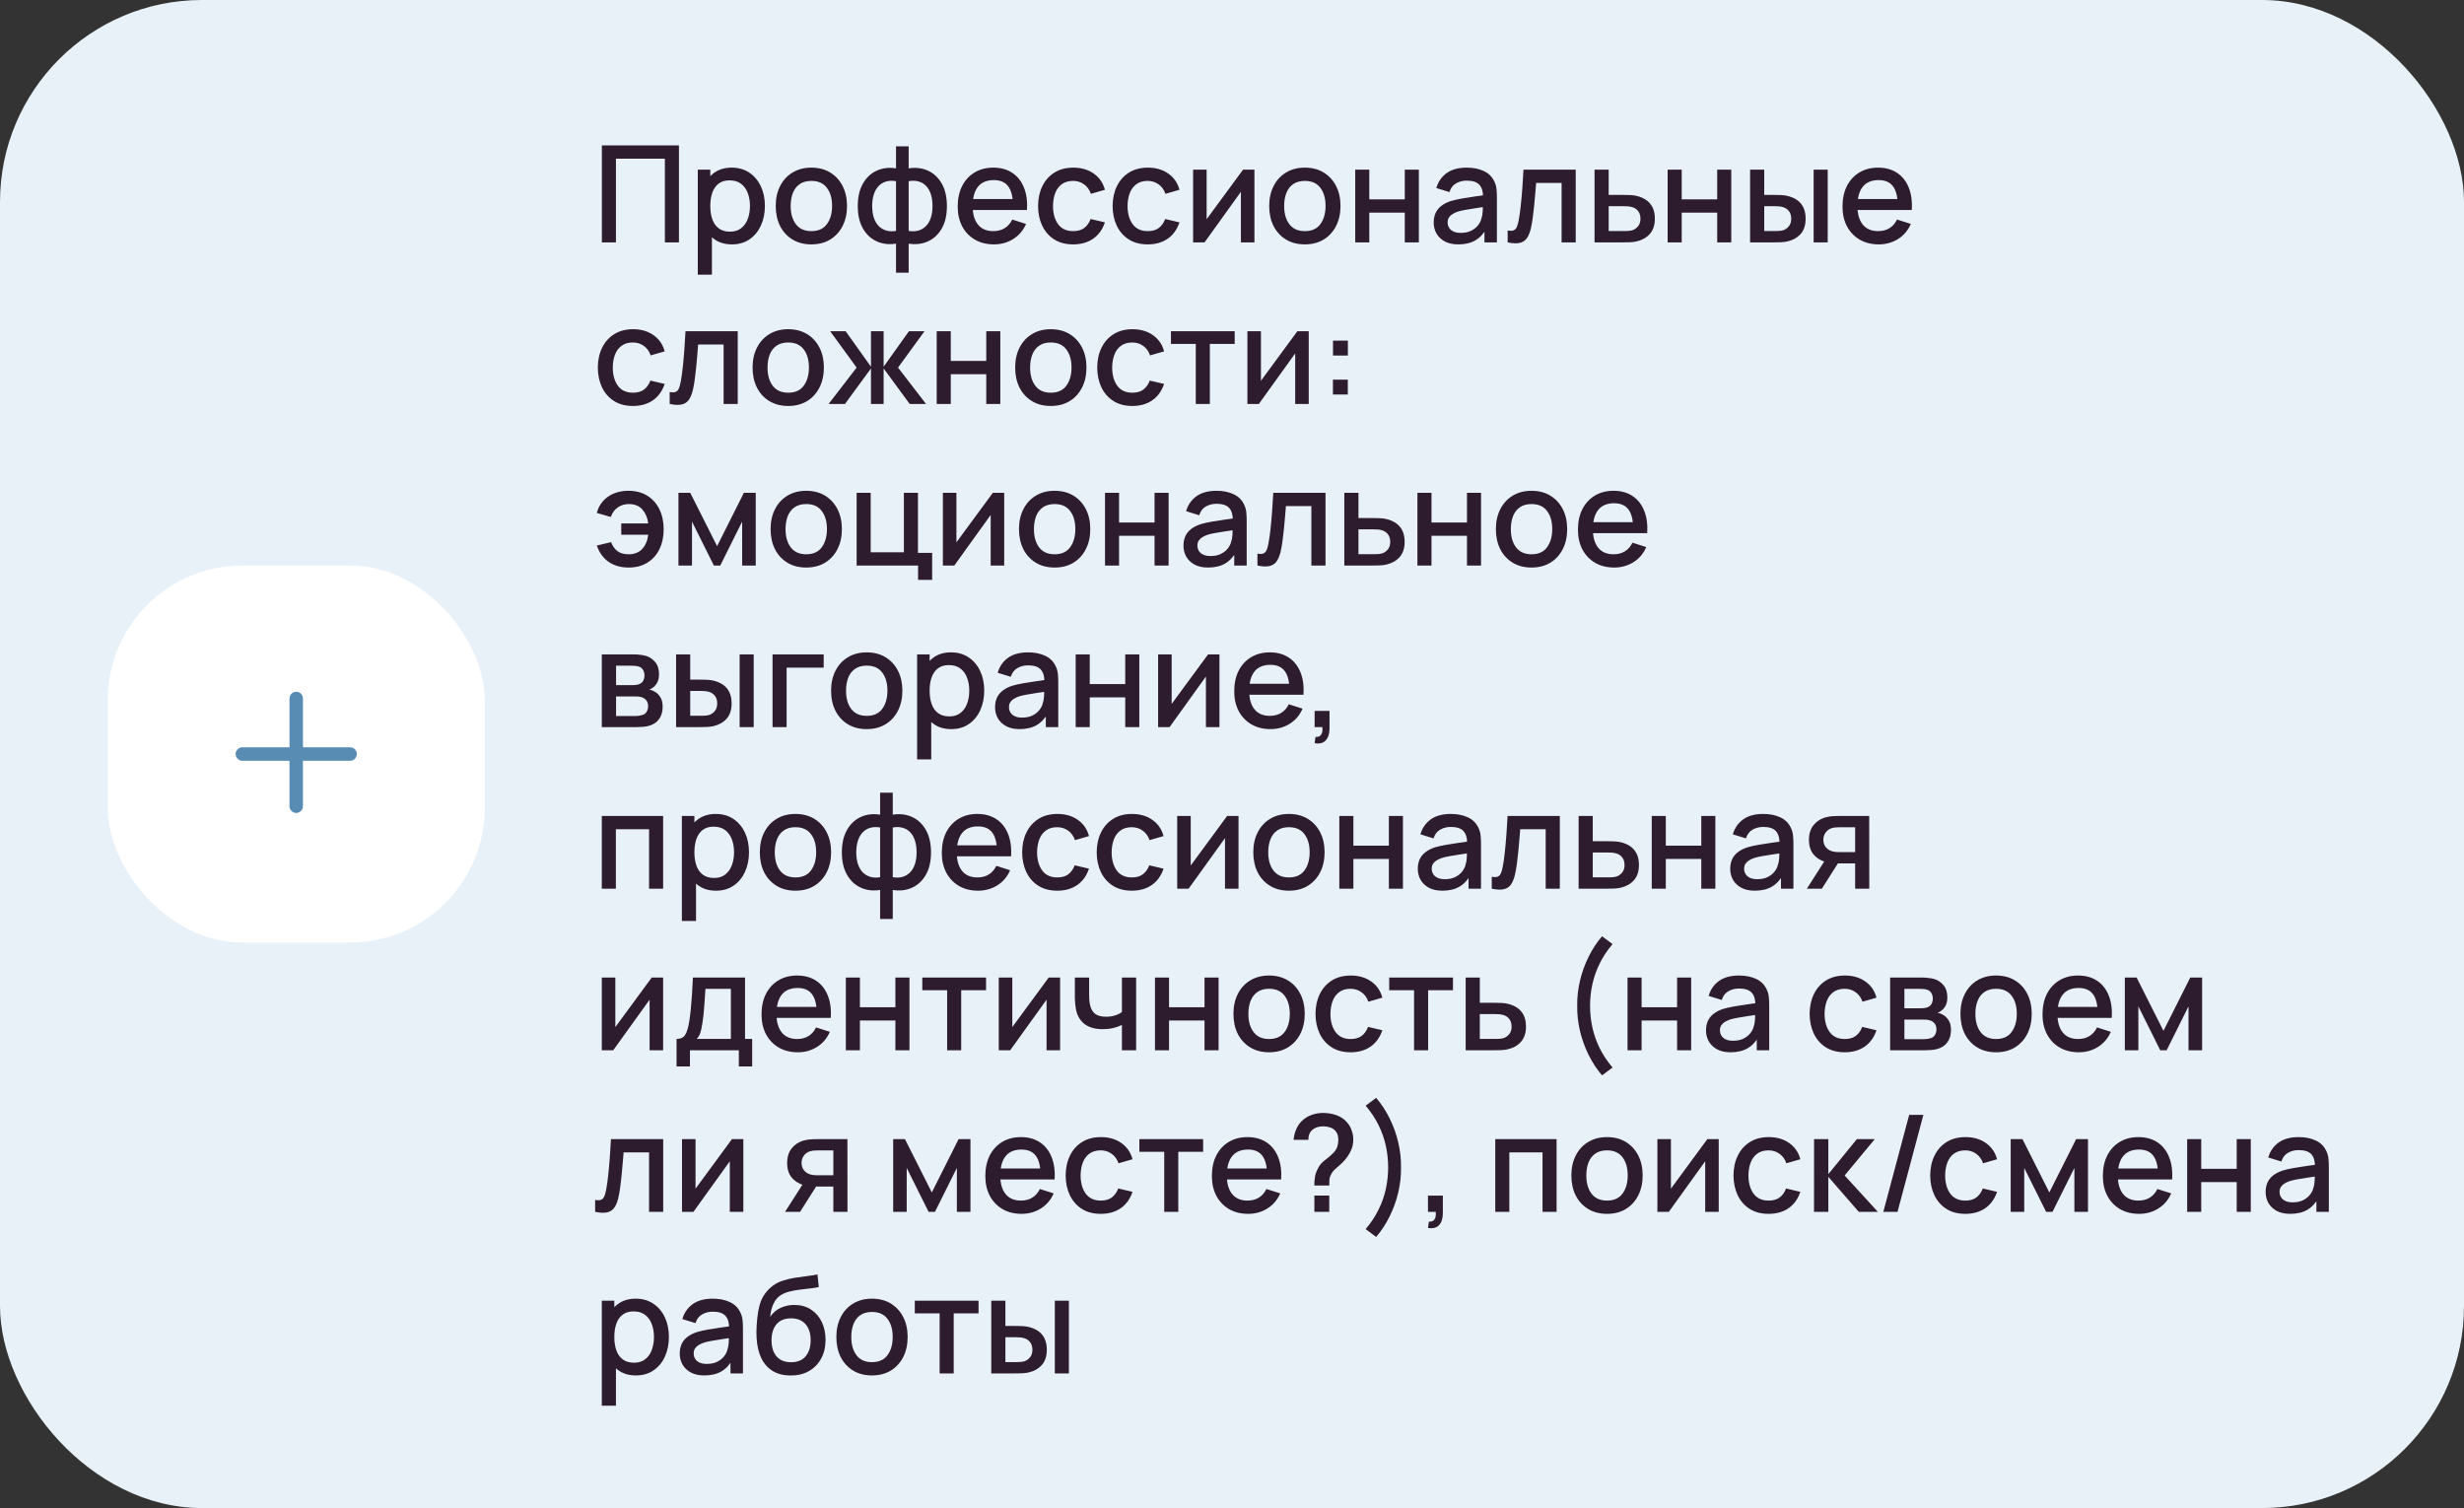
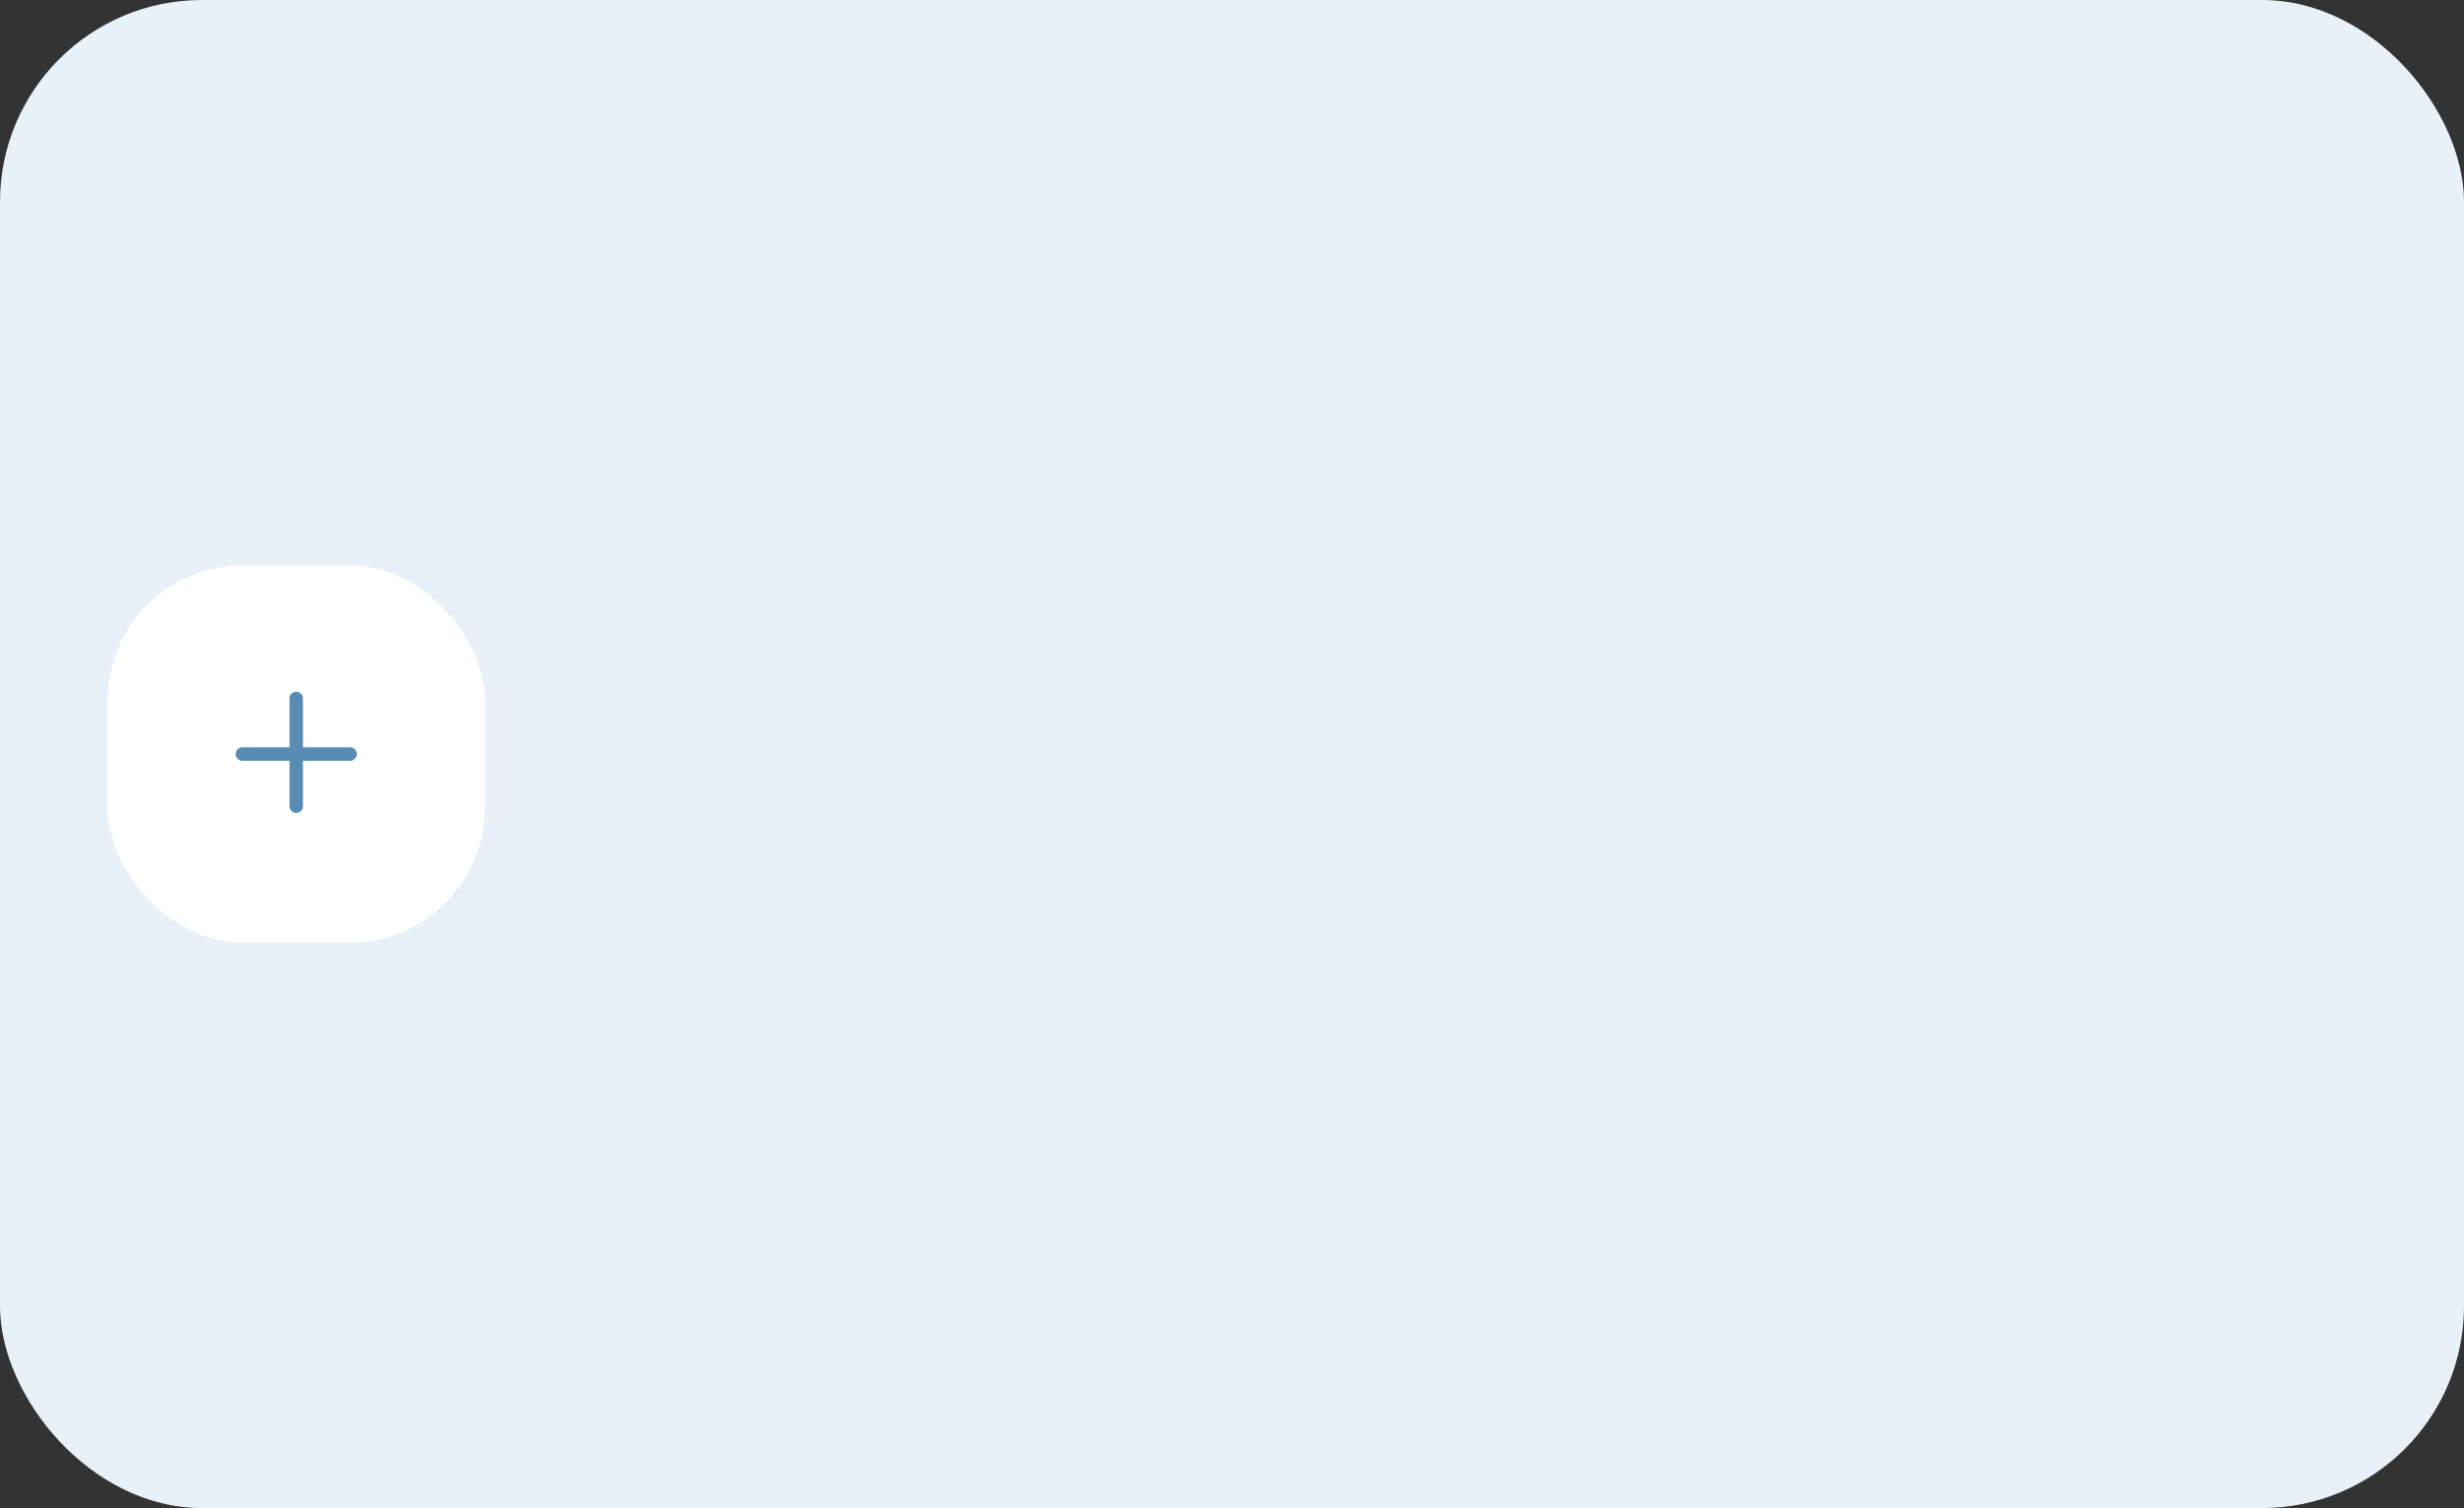
<svg xmlns="http://www.w3.org/2000/svg" width="366" height="224" viewBox="0 0 366 224" fill="none">
  <rect x="0" y="0" width="366" height="224" fill="#333333" stroke="none" />
  <rect width="366" height="224" rx="30" fill="#E8F1F8" />
  <rect x="16" y="84" width="56" height="56" rx="20" fill="white" />
  <path fill-rule="evenodd" clip-rule="evenodd" d="M45 103.75C45 103.198 44.552 102.75 44 102.75C43.448 102.75 43 103.198 43 103.75V111H36C35.448 111 35 111.448 35 112C35 112.552 35.448 113 36 113H43V119.75C43 120.302 43.448 120.75 44 120.75C44.552 120.75 45 120.302 45 119.75V113H52C52.552 113 53 112.552 53 112C53 111.448 52.552 111 52 111H45V103.75Z" fill="#588CB3" />
-   <path d="M89.4 36V21.6H100.85V36H98.76V23.57H91.49V36H89.4ZM108.728 36.3C107.694 36.3 106.828 36.05 106.128 35.55C105.428 35.043 104.898 34.36 104.538 33.5C104.178 32.64 103.998 31.67 103.998 30.59C103.998 29.51 104.174 28.54 104.528 27.68C104.888 26.82 105.414 26.143 106.108 25.65C106.808 25.15 107.668 24.9 108.688 24.9C109.701 24.9 110.574 25.15 111.308 25.65C112.048 26.143 112.618 26.82 113.018 27.68C113.418 28.533 113.618 29.503 113.618 30.59C113.618 31.67 113.418 32.643 113.018 33.51C112.624 34.37 112.061 35.05 111.328 35.55C110.601 36.05 109.734 36.3 108.728 36.3ZM103.648 40.8V25.2H105.508V32.97H105.748V40.8H103.648ZM108.438 34.41C109.104 34.41 109.654 34.24 110.088 33.9C110.528 33.56 110.854 33.103 111.068 32.53C111.288 31.95 111.398 31.303 111.398 30.59C111.398 29.883 111.288 29.243 111.068 28.67C110.854 28.097 110.524 27.64 110.078 27.3C109.631 26.96 109.061 26.79 108.368 26.79C107.714 26.79 107.174 26.95 106.748 27.27C106.328 27.59 106.014 28.037 105.808 28.61C105.608 29.183 105.508 29.843 105.508 30.59C105.508 31.337 105.608 31.997 105.808 32.57C106.008 33.143 106.324 33.593 106.758 33.92C107.191 34.247 107.751 34.41 108.438 34.41ZM120.516 36.3C119.436 36.3 118.499 36.057 117.706 35.57C116.912 35.083 116.299 34.413 115.866 33.56C115.439 32.7 115.226 31.71 115.226 30.59C115.226 29.463 115.446 28.473 115.886 27.62C116.326 26.76 116.942 26.093 117.736 25.62C118.529 25.14 119.456 24.9 120.516 24.9C121.596 24.9 122.532 25.143 123.326 25.63C124.119 26.117 124.732 26.787 125.166 27.64C125.599 28.493 125.816 29.477 125.816 30.59C125.816 31.717 125.596 32.71 125.156 33.57C124.722 34.423 124.109 35.093 123.316 35.58C122.522 36.06 121.589 36.3 120.516 36.3ZM120.516 34.33C121.549 34.33 122.319 33.983 122.826 33.29C123.339 32.59 123.596 31.69 123.596 30.59C123.596 29.463 123.336 28.563 122.816 27.89C122.302 27.21 121.536 26.87 120.516 26.87C119.816 26.87 119.239 27.03 118.786 27.35C118.332 27.663 117.996 28.1 117.776 28.66C117.556 29.213 117.446 29.857 117.446 30.59C117.446 31.723 117.706 32.63 118.226 33.31C118.746 33.99 119.509 34.33 120.516 34.33ZM133.093 40.5V36.19C132.04 36.357 131.083 36.243 130.223 35.85C129.363 35.457 128.68 34.817 128.173 33.93C127.667 33.043 127.413 31.937 127.413 30.61C127.413 29.283 127.667 28.173 128.173 27.28C128.68 26.387 129.363 25.743 130.223 25.35C131.083 24.957 132.04 24.843 133.093 25.01V21.74H134.973V25.01C136.027 24.843 136.983 24.957 137.843 25.35C138.703 25.743 139.387 26.387 139.893 27.28C140.4 28.173 140.653 29.283 140.653 30.61C140.653 31.937 140.4 33.043 139.893 33.93C139.387 34.817 138.703 35.457 137.843 35.85C136.983 36.243 136.027 36.357 134.973 36.19V40.5H133.093ZM133.093 34.3V26.91C132.553 26.817 132.063 26.833 131.623 26.96C131.19 27.087 130.82 27.31 130.513 27.63C130.207 27.943 129.97 28.353 129.803 28.86C129.637 29.36 129.553 29.943 129.553 30.61C129.553 31.277 129.637 31.86 129.803 32.36C129.977 32.86 130.22 33.27 130.533 33.59C130.853 33.903 131.23 34.123 131.663 34.25C132.097 34.37 132.573 34.387 133.093 34.3ZM134.973 34.3C135.493 34.387 135.97 34.37 136.403 34.25C136.837 34.13 137.21 33.913 137.523 33.6C137.843 33.287 138.087 32.88 138.253 32.38C138.427 31.873 138.513 31.283 138.513 30.61C138.513 29.93 138.43 29.34 138.263 28.84C138.097 28.333 137.86 27.923 137.553 27.61C137.247 27.29 136.873 27.07 136.433 26.95C136 26.83 135.513 26.817 134.973 26.91V34.3ZM147.647 36.3C146.574 36.3 145.63 36.067 144.817 35.6C144.01 35.127 143.38 34.47 142.927 33.63C142.48 32.783 142.257 31.803 142.257 30.69C142.257 29.51 142.477 28.487 142.917 27.62C143.364 26.753 143.984 26.083 144.777 25.61C145.57 25.137 146.494 24.9 147.547 24.9C148.647 24.9 149.584 25.157 150.357 25.67C151.13 26.177 151.707 26.9 152.087 27.84C152.474 28.78 152.627 29.897 152.547 31.19H150.457V30.43C150.444 29.177 150.204 28.25 149.737 27.65C149.277 27.05 148.574 26.75 147.627 26.75C146.58 26.75 145.794 27.08 145.267 27.74C144.74 28.4 144.477 29.353 144.477 30.6C144.477 31.787 144.74 32.707 145.267 33.36C145.794 34.007 146.554 34.33 147.547 34.33C148.2 34.33 148.764 34.183 149.237 33.89C149.717 33.59 150.09 33.163 150.357 32.61L152.407 33.26C151.987 34.227 151.35 34.977 150.497 35.51C149.644 36.037 148.694 36.3 147.647 36.3ZM143.797 31.19V29.56H151.507V31.19H143.797ZM159.411 36.3C158.304 36.3 157.364 36.053 156.591 35.56C155.817 35.067 155.224 34.39 154.811 33.53C154.404 32.67 154.197 31.693 154.191 30.6C154.197 29.487 154.411 28.503 154.831 27.65C155.251 26.79 155.851 26.117 156.631 25.63C157.411 25.143 158.347 24.9 159.441 24.9C160.621 24.9 161.627 25.193 162.461 25.78C163.301 26.367 163.854 27.17 164.121 28.19L162.041 28.79C161.834 28.183 161.494 27.713 161.021 27.38C160.554 27.04 160.017 26.87 159.411 26.87C158.724 26.87 158.161 27.033 157.721 27.36C157.281 27.68 156.954 28.12 156.741 28.68C156.527 29.24 156.417 29.88 156.411 30.6C156.417 31.713 156.671 32.613 157.171 33.3C157.677 33.987 158.424 34.33 159.411 34.33C160.084 34.33 160.627 34.177 161.041 33.87C161.461 33.557 161.781 33.11 162.001 32.53L164.121 33.03C163.767 34.083 163.184 34.893 162.371 35.46C161.557 36.02 160.571 36.3 159.411 36.3ZM170.485 36.3C169.378 36.3 168.438 36.053 167.665 35.56C166.892 35.067 166.298 34.39 165.885 33.53C165.478 32.67 165.272 31.693 165.265 30.6C165.272 29.487 165.485 28.503 165.905 27.65C166.325 26.79 166.925 26.117 167.705 25.63C168.485 25.143 169.422 24.9 170.515 24.9C171.695 24.9 172.702 25.193 173.535 25.78C174.375 26.367 174.928 27.17 175.195 28.19L173.115 28.79C172.908 28.183 172.568 27.713 172.095 27.38C171.628 27.04 171.092 26.87 170.485 26.87C169.798 26.87 169.235 27.033 168.795 27.36C168.355 27.68 168.028 28.12 167.815 28.68C167.602 29.24 167.492 29.88 167.485 30.6C167.492 31.713 167.745 32.613 168.245 33.3C168.752 33.987 169.498 34.33 170.485 34.33C171.158 34.33 171.702 34.177 172.115 33.87C172.535 33.557 172.855 33.11 173.075 32.53L175.195 33.03C174.842 34.083 174.258 34.893 173.445 35.46C172.632 36.02 171.645 36.3 170.485 36.3ZM186.332 25.2V36H184.322V28.49L178.922 36H177.222V25.2H179.232V32.56L184.642 25.2H186.332ZM193.817 36.3C192.737 36.3 191.8 36.057 191.007 35.57C190.213 35.083 189.6 34.413 189.167 33.56C188.74 32.7 188.527 31.71 188.527 30.59C188.527 29.463 188.747 28.473 189.187 27.62C189.627 26.76 190.243 26.093 191.037 25.62C191.83 25.14 192.757 24.9 193.817 24.9C194.897 24.9 195.833 25.143 196.627 25.63C197.42 26.117 198.033 26.787 198.467 27.64C198.9 28.493 199.117 29.477 199.117 30.59C199.117 31.717 198.897 32.71 198.457 33.57C198.023 34.423 197.41 35.093 196.617 35.58C195.823 36.06 194.89 36.3 193.817 36.3ZM193.817 34.33C194.85 34.33 195.62 33.983 196.127 33.29C196.64 32.59 196.897 31.69 196.897 30.59C196.897 29.463 196.637 28.563 196.117 27.89C195.603 27.21 194.837 26.87 193.817 26.87C193.117 26.87 192.54 27.03 192.087 27.35C191.633 27.663 191.297 28.1 191.077 28.66C190.857 29.213 190.747 29.857 190.747 30.59C190.747 31.723 191.007 32.63 191.527 33.31C192.047 33.99 192.81 34.33 193.817 34.33ZM201.304 36V25.2H203.394V29.61H208.664V25.2H210.754V36H208.664V31.58H203.394V36H201.304ZM216.61 36.3C215.81 36.3 215.14 36.153 214.6 35.86C214.06 35.56 213.65 35.167 213.37 34.68C213.097 34.187 212.96 33.647 212.96 33.06C212.96 32.513 213.057 32.033 213.25 31.62C213.443 31.207 213.73 30.857 214.11 30.57C214.49 30.277 214.957 30.04 215.51 29.86C215.99 29.72 216.533 29.597 217.14 29.49C217.747 29.383 218.383 29.283 219.05 29.19C219.723 29.097 220.39 29.003 221.05 28.91L220.29 29.33C220.303 28.483 220.123 27.857 219.75 27.45C219.383 27.037 218.75 26.83 217.85 26.83C217.283 26.83 216.763 26.963 216.29 27.23C215.817 27.49 215.487 27.923 215.3 28.53L213.35 27.93C213.617 27.003 214.123 26.267 214.87 25.72C215.623 25.173 216.623 24.9 217.87 24.9C218.837 24.9 219.677 25.067 220.39 25.4C221.11 25.727 221.637 26.247 221.97 26.96C222.143 27.313 222.25 27.687 222.29 28.08C222.33 28.473 222.35 28.897 222.35 29.35V36H220.5V33.53L220.86 33.85C220.413 34.677 219.843 35.293 219.15 35.7C218.463 36.1 217.617 36.3 216.61 36.3ZM216.98 34.59C217.573 34.59 218.083 34.487 218.51 34.28C218.937 34.067 219.28 33.797 219.54 33.47C219.8 33.143 219.97 32.803 220.05 32.45C220.163 32.13 220.227 31.77 220.24 31.37C220.26 30.97 220.27 30.65 220.27 30.41L220.95 30.66C220.29 30.76 219.69 30.85 219.15 30.93C218.61 31.01 218.12 31.09 217.68 31.17C217.247 31.243 216.86 31.333 216.52 31.44C216.233 31.54 215.977 31.66 215.75 31.8C215.53 31.94 215.353 32.11 215.22 32.31C215.093 32.51 215.03 32.753 215.03 33.04C215.03 33.32 215.1 33.58 215.24 33.82C215.38 34.053 215.593 34.24 215.88 34.38C216.167 34.52 216.533 34.59 216.98 34.59ZM223.947 36V34.23C224.347 34.303 224.65 34.293 224.857 34.2C225.07 34.1 225.227 33.92 225.327 33.66C225.434 33.4 225.524 33.063 225.597 32.65C225.71 32.043 225.807 31.353 225.887 30.58C225.974 29.8 226.05 28.957 226.117 28.05C226.184 27.143 226.244 26.193 226.297 25.2H234.057V36H231.957V27.17H228.177C228.137 27.697 228.09 28.257 228.037 28.85C227.99 29.437 227.937 30.02 227.877 30.6C227.817 31.18 227.754 31.723 227.687 32.23C227.62 32.737 227.55 33.17 227.477 33.53C227.344 34.25 227.147 34.823 226.887 35.25C226.634 35.67 226.274 35.94 225.807 36.06C225.34 36.187 224.72 36.167 223.947 36ZM236.851 36V25.2H238.951V28.95H241.081C241.388 28.95 241.714 28.957 242.061 28.97C242.414 28.983 242.718 29.017 242.971 29.07C243.551 29.19 244.051 29.39 244.471 29.67C244.898 29.95 245.228 30.323 245.461 30.79C245.694 31.25 245.811 31.817 245.811 32.49C245.811 33.43 245.564 34.18 245.071 34.74C244.584 35.293 243.924 35.667 243.091 35.86C242.824 35.92 242.508 35.96 242.141 35.98C241.781 35.993 241.451 36 241.151 36H236.851ZM238.951 34.32H241.271C241.438 34.32 241.628 34.313 241.841 34.3C242.054 34.287 242.251 34.257 242.431 34.21C242.751 34.117 243.038 33.927 243.291 33.64C243.544 33.353 243.671 32.97 243.671 32.49C243.671 31.997 243.544 31.603 243.291 31.31C243.044 31.017 242.731 30.827 242.351 30.74C242.171 30.693 241.988 30.663 241.801 30.65C241.614 30.637 241.438 30.63 241.271 30.63H238.951V34.32ZM247.71 36V25.2H249.8V29.61H255.07V25.2H257.16V36H255.07V31.58H249.8V36H247.71ZM259.956 36V25.2H262.056V28.95H263.476C263.783 28.95 264.113 28.957 264.466 28.97C264.82 28.983 265.12 29.017 265.366 29.07C265.946 29.19 266.45 29.39 266.876 29.67C267.303 29.95 267.63 30.323 267.856 30.79C268.09 31.25 268.206 31.817 268.206 32.49C268.206 33.43 267.963 34.18 267.476 34.74C266.99 35.293 266.33 35.667 265.496 35.86C265.23 35.92 264.913 35.96 264.546 35.98C264.186 35.993 263.853 36 263.546 36H259.956ZM262.056 34.32H263.666C263.84 34.32 264.033 34.313 264.246 34.3C264.46 34.287 264.656 34.257 264.836 34.21C265.15 34.117 265.433 33.927 265.686 33.64C265.94 33.353 266.066 32.97 266.066 32.49C266.066 31.997 265.94 31.603 265.686 31.31C265.44 31.017 265.126 30.827 264.746 30.74C264.573 30.693 264.39 30.663 264.196 30.65C264.01 30.637 263.833 30.63 263.666 30.63H262.056V34.32ZM269.396 36V25.2H271.486V36H269.396ZM279.073 36.3C277.999 36.3 277.056 36.067 276.243 35.6C275.436 35.127 274.806 34.47 274.353 33.63C273.906 32.783 273.683 31.803 273.683 30.69C273.683 29.51 273.903 28.487 274.343 27.62C274.789 26.753 275.409 26.083 276.203 25.61C276.996 25.137 277.919 24.9 278.973 24.9C280.073 24.9 281.009 25.157 281.783 25.67C282.556 26.177 283.133 26.9 283.513 27.84C283.899 28.78 284.053 29.897 283.973 31.19H281.883V30.43C281.869 29.177 281.629 28.25 281.163 27.65C280.703 27.05 279.999 26.75 279.053 26.75C278.006 26.75 277.219 27.08 276.693 27.74C276.166 28.4 275.903 29.353 275.903 30.6C275.903 31.787 276.166 32.707 276.693 33.36C277.219 34.007 277.979 34.33 278.973 34.33C279.626 34.33 280.189 34.183 280.663 33.89C281.143 33.59 281.516 33.163 281.783 32.61L283.833 33.26C283.413 34.227 282.776 34.977 281.923 35.51C281.069 36.037 280.119 36.3 279.073 36.3ZM275.223 31.19V29.56H282.933V31.19H275.223ZM94.02 60.3C92.913 60.3 91.973 60.053 91.2 59.56C90.427 59.067 89.833 58.39 89.42 57.53C89.013 56.67 88.807 55.693 88.8 54.6C88.807 53.487 89.02 52.503 89.44 51.65C89.86 50.79 90.46 50.117 91.24 49.63C92.02 49.143 92.957 48.9 94.05 48.9C95.23 48.9 96.237 49.193 97.07 49.78C97.91 50.367 98.463 51.17 98.73 52.19L96.65 52.79C96.443 52.183 96.103 51.713 95.63 51.38C95.163 51.04 94.627 50.87 94.02 50.87C93.333 50.87 92.77 51.033 92.33 51.36C91.89 51.68 91.563 52.12 91.35 52.68C91.137 53.24 91.027 53.88 91.02 54.6C91.027 55.713 91.28 56.613 91.78 57.3C92.287 57.987 93.033 58.33 94.02 58.33C94.693 58.33 95.237 58.177 95.65 57.87C96.07 57.557 96.39 57.11 96.61 56.53L98.73 57.03C98.377 58.083 97.793 58.893 96.98 59.46C96.167 60.02 95.18 60.3 94.02 60.3ZM99.474 60V58.23C99.874 58.303 100.178 58.293 100.384 58.2C100.598 58.1 100.754 57.92 100.854 57.66C100.961 57.4 101.051 57.063 101.124 56.65C101.238 56.043 101.334 55.353 101.414 54.58C101.501 53.8 101.578 52.957 101.644 52.05C101.711 51.143 101.771 50.193 101.824 49.2H109.584V60H107.484V51.17H103.704C103.664 51.697 103.618 52.257 103.564 52.85C103.518 53.437 103.464 54.02 103.404 54.6C103.344 55.18 103.281 55.723 103.214 56.23C103.148 56.737 103.078 57.17 103.004 57.53C102.871 58.25 102.674 58.823 102.414 59.25C102.161 59.67 101.801 59.94 101.334 60.06C100.868 60.187 100.248 60.167 99.474 60ZM117.078 60.3C115.998 60.3 115.062 60.057 114.268 59.57C113.475 59.083 112.862 58.413 112.428 57.56C112.002 56.7 111.788 55.71 111.788 54.59C111.788 53.463 112.008 52.473 112.448 51.62C112.888 50.76 113.505 50.093 114.298 49.62C115.092 49.14 116.018 48.9 117.078 48.9C118.158 48.9 119.095 49.143 119.888 49.63C120.682 50.117 121.295 50.787 121.728 51.64C122.162 52.493 122.378 53.477 122.378 54.59C122.378 55.717 122.158 56.71 121.718 57.57C121.285 58.423 120.672 59.093 119.878 59.58C119.085 60.06 118.152 60.3 117.078 60.3ZM117.078 58.33C118.112 58.33 118.882 57.983 119.388 57.29C119.902 56.59 120.158 55.69 120.158 54.59C120.158 53.463 119.898 52.563 119.378 51.89C118.865 51.21 118.098 50.87 117.078 50.87C116.378 50.87 115.802 51.03 115.348 51.35C114.895 51.663 114.558 52.1 114.338 52.66C114.118 53.213 114.008 53.857 114.008 54.59C114.008 55.723 114.268 56.63 114.788 57.31C115.308 57.99 116.072 58.33 117.078 58.33ZM123.083 60L127.243 54.6L123.313 49.2H125.613L129.373 54.47V49.2H131.253V54.47L135.013 49.2H137.323L133.393 54.6L137.553 60H135.123L131.253 54.73V60H129.373V54.73L125.513 60H123.083ZM139.136 60V49.2H141.226V53.61H146.496V49.2H148.586V60H146.496V55.58H141.226V60H139.136ZM156.082 60.3C155.002 60.3 154.066 60.057 153.272 59.57C152.479 59.083 151.866 58.413 151.432 57.56C151.006 56.7 150.792 55.71 150.792 54.59C150.792 53.463 151.012 52.473 151.452 51.62C151.892 50.76 152.509 50.093 153.302 49.62C154.096 49.14 155.022 48.9 156.082 48.9C157.162 48.9 158.099 49.143 158.892 49.63C159.686 50.117 160.299 50.787 160.732 51.64C161.166 52.493 161.382 53.477 161.382 54.59C161.382 55.717 161.162 56.71 160.722 57.57C160.289 58.423 159.676 59.093 158.882 59.58C158.089 60.06 157.156 60.3 156.082 60.3ZM156.082 58.33C157.116 58.33 157.886 57.983 158.392 57.29C158.906 56.59 159.162 55.69 159.162 54.59C159.162 53.463 158.902 52.563 158.382 51.89C157.869 51.21 157.102 50.87 156.082 50.87C155.382 50.87 154.806 51.03 154.352 51.35C153.899 51.663 153.562 52.1 153.342 52.66C153.122 53.213 153.012 53.857 153.012 54.59C153.012 55.723 153.272 56.63 153.792 57.31C154.312 57.99 155.076 58.33 156.082 58.33ZM168.2 60.3C167.093 60.3 166.153 60.053 165.38 59.56C164.606 59.067 164.013 58.39 163.6 57.53C163.193 56.67 162.986 55.693 162.98 54.6C162.986 53.487 163.2 52.503 163.62 51.65C164.04 50.79 164.64 50.117 165.42 49.63C166.2 49.143 167.136 48.9 168.23 48.9C169.41 48.9 170.416 49.193 171.25 49.78C172.09 50.367 172.643 51.17 172.91 52.19L170.83 52.79C170.623 52.183 170.283 51.713 169.81 51.38C169.343 51.04 168.806 50.87 168.2 50.87C167.513 50.87 166.95 51.033 166.51 51.36C166.07 51.68 165.743 52.12 165.53 52.68C165.316 53.24 165.206 53.88 165.2 54.6C165.206 55.713 165.46 56.613 165.96 57.3C166.466 57.987 167.213 58.33 168.2 58.33C168.873 58.33 169.416 58.177 169.83 57.87C170.25 57.557 170.57 57.11 170.79 56.53L172.91 57.03C172.556 58.083 171.973 58.893 171.16 59.46C170.346 60.02 169.36 60.3 168.2 60.3ZM177.62 60V51.08H173.93V49.2H183.4V51.08H179.71V60H177.62ZM194.398 49.2V60H192.388V52.49L186.988 60H185.288V49.2H187.298V56.56L192.708 49.2H194.398ZM197.993 58.6V56.39H200.203V58.6H197.993ZM198.003 52.81V50.6H200.213V52.81H198.003ZM93.37 84.3C92.21 84.3 91.223 84.02 90.41 83.46C89.597 82.893 89.01 82.083 88.65 81.03L90.77 80.53C90.99 81.11 91.31 81.557 91.73 81.87C92.15 82.177 92.693 82.33 93.36 82.33C94.227 82.33 94.903 82.067 95.39 81.54C95.877 81.013 96.177 80.31 96.29 79.43H92.28V77.75H96.29C96.183 76.91 95.893 76.22 95.42 75.68C94.947 75.14 94.277 74.87 93.41 74.87C92.783 74.87 92.233 75.037 91.76 75.37C91.287 75.697 90.943 76.17 90.73 76.79L88.65 76.19C88.917 75.17 89.47 74.367 90.31 73.78C91.15 73.193 92.167 72.9 93.36 72.9C94.44 72.9 95.37 73.143 96.15 73.63C96.93 74.117 97.53 74.79 97.95 75.65C98.37 76.51 98.58 77.497 98.58 78.61C98.58 79.717 98.373 80.7 97.96 81.56C97.547 82.413 96.95 83.083 96.17 83.57C95.39 84.057 94.457 84.3 93.37 84.3ZM100.777 84V73.2H102.527L106.517 81.12L110.497 73.2H112.257V84H110.237V77.48L106.987 84H106.037L102.787 77.48V84H100.777ZM119.754 84.3C118.674 84.3 117.737 84.057 116.944 83.57C116.151 83.083 115.537 82.413 115.104 81.56C114.677 80.7 114.464 79.71 114.464 78.59C114.464 77.463 114.684 76.473 115.124 75.62C115.564 74.76 116.181 74.093 116.974 73.62C117.767 73.14 118.694 72.9 119.754 72.9C120.834 72.9 121.771 73.143 122.564 73.63C123.357 74.117 123.971 74.787 124.404 75.64C124.837 76.493 125.054 77.477 125.054 78.59C125.054 79.717 124.834 80.71 124.394 81.57C123.961 82.423 123.347 83.093 122.554 83.58C121.761 84.06 120.827 84.3 119.754 84.3ZM119.754 82.33C120.787 82.33 121.557 81.983 122.064 81.29C122.577 80.59 122.834 79.69 122.834 78.59C122.834 77.463 122.574 76.563 122.054 75.89C121.541 75.21 120.774 74.87 119.754 74.87C119.054 74.87 118.477 75.03 118.024 75.35C117.571 75.663 117.234 76.1 117.014 76.66C116.794 77.213 116.684 77.857 116.684 78.59C116.684 79.723 116.944 80.63 117.464 81.31C117.984 81.99 118.747 82.33 119.754 82.33ZM136.372 86.13V84H127.242V73.2H129.332V82.03H134.262V73.2H136.352V82.12H138.462V86.13H136.372ZM149.164 73.2V84H147.154V76.49L141.754 84H140.054V73.2H142.064V80.56L147.474 73.2H149.164ZM156.649 84.3C155.569 84.3 154.632 84.057 153.839 83.57C153.045 83.083 152.432 82.413 151.999 81.56C151.572 80.7 151.359 79.71 151.359 78.59C151.359 77.463 151.579 76.473 152.019 75.62C152.459 74.76 153.075 74.093 153.869 73.62C154.662 73.14 155.589 72.9 156.649 72.9C157.729 72.9 158.665 73.143 159.459 73.63C160.252 74.117 160.865 74.787 161.299 75.64C161.732 76.493 161.949 77.477 161.949 78.59C161.949 79.717 161.729 80.71 161.289 81.57C160.855 82.423 160.242 83.093 159.449 83.58C158.655 84.06 157.722 84.3 156.649 84.3ZM156.649 82.33C157.682 82.33 158.452 81.983 158.959 81.29C159.472 80.59 159.729 79.69 159.729 78.59C159.729 77.463 159.469 76.563 158.949 75.89C158.435 75.21 157.669 74.87 156.649 74.87C155.949 74.87 155.372 75.03 154.919 75.35C154.465 75.663 154.129 76.1 153.909 76.66C153.689 77.213 153.579 77.857 153.579 78.59C153.579 79.723 153.839 80.63 154.359 81.31C154.879 81.99 155.642 82.33 156.649 82.33ZM164.136 84V73.2H166.226V77.61H171.496V73.2H173.586V84H171.496V79.58H166.226V84H164.136ZM179.442 84.3C178.642 84.3 177.972 84.153 177.432 83.86C176.892 83.56 176.482 83.167 176.202 82.68C175.929 82.187 175.792 81.647 175.792 81.06C175.792 80.513 175.889 80.033 176.082 79.62C176.276 79.207 176.562 78.857 176.942 78.57C177.322 78.277 177.789 78.04 178.342 77.86C178.822 77.72 179.366 77.597 179.972 77.49C180.579 77.383 181.216 77.283 181.882 77.19C182.556 77.097 183.222 77.003 183.882 76.91L183.122 77.33C183.136 76.483 182.956 75.857 182.582 75.45C182.216 75.037 181.582 74.83 180.682 74.83C180.116 74.83 179.596 74.963 179.122 75.23C178.649 75.49 178.319 75.923 178.132 76.53L176.182 75.93C176.449 75.003 176.956 74.267 177.702 73.72C178.456 73.173 179.456 72.9 180.702 72.9C181.669 72.9 182.509 73.067 183.222 73.4C183.942 73.727 184.469 74.247 184.802 74.96C184.976 75.313 185.082 75.687 185.122 76.08C185.162 76.473 185.182 76.897 185.182 77.35V84H183.332V81.53L183.692 81.85C183.246 82.677 182.676 83.293 181.982 83.7C181.296 84.1 180.449 84.3 179.442 84.3ZM179.812 82.59C180.406 82.59 180.916 82.487 181.342 82.28C181.769 82.067 182.112 81.797 182.372 81.47C182.632 81.143 182.802 80.803 182.882 80.45C182.996 80.13 183.059 79.77 183.072 79.37C183.092 78.97 183.102 78.65 183.102 78.41L183.782 78.66C183.122 78.76 182.522 78.85 181.982 78.93C181.442 79.01 180.952 79.09 180.512 79.17C180.079 79.243 179.692 79.333 179.352 79.44C179.066 79.54 178.809 79.66 178.582 79.8C178.362 79.94 178.186 80.11 178.052 80.31C177.926 80.51 177.862 80.753 177.862 81.04C177.862 81.32 177.932 81.58 178.072 81.82C178.212 82.053 178.426 82.24 178.712 82.38C178.999 82.52 179.366 82.59 179.812 82.59ZM186.779 84V82.23C187.179 82.303 187.482 82.293 187.689 82.2C187.902 82.1 188.059 81.92 188.159 81.66C188.266 81.4 188.356 81.063 188.429 80.65C188.542 80.043 188.639 79.353 188.719 78.58C188.806 77.8 188.882 76.957 188.949 76.05C189.016 75.143 189.076 74.193 189.129 73.2H196.889V84H194.789V75.17H191.009C190.969 75.697 190.922 76.257 190.869 76.85C190.822 77.437 190.769 78.02 190.709 78.6C190.649 79.18 190.586 79.723 190.519 80.23C190.452 80.737 190.382 81.17 190.309 81.53C190.176 82.25 189.979 82.823 189.719 83.25C189.466 83.67 189.106 83.94 188.639 84.06C188.172 84.187 187.552 84.167 186.779 84ZM199.683 84V73.2H201.783V76.95H203.913C204.22 76.95 204.546 76.957 204.893 76.97C205.246 76.983 205.55 77.017 205.803 77.07C206.383 77.19 206.883 77.39 207.303 77.67C207.73 77.95 208.06 78.323 208.293 78.79C208.526 79.25 208.643 79.817 208.643 80.49C208.643 81.43 208.396 82.18 207.903 82.74C207.416 83.293 206.756 83.667 205.923 83.86C205.656 83.92 205.34 83.96 204.973 83.98C204.613 83.993 204.283 84 203.983 84H199.683ZM201.783 82.32H204.103C204.27 82.32 204.46 82.313 204.673 82.3C204.886 82.287 205.083 82.257 205.263 82.21C205.583 82.117 205.87 81.927 206.123 81.64C206.376 81.353 206.503 80.97 206.503 80.49C206.503 79.997 206.376 79.603 206.123 79.31C205.876 79.017 205.563 78.827 205.183 78.74C205.003 78.693 204.82 78.663 204.633 78.65C204.446 78.637 204.27 78.63 204.103 78.63H201.783V82.32ZM210.542 84V73.2H212.632V77.61H217.902V73.2H219.992V84H217.902V79.58H212.632V84H210.542ZM227.488 84.3C226.408 84.3 225.472 84.057 224.678 83.57C223.885 83.083 223.272 82.413 222.838 81.56C222.412 80.7 222.198 79.71 222.198 78.59C222.198 77.463 222.418 76.473 222.858 75.62C223.298 74.76 223.915 74.093 224.708 73.62C225.502 73.14 226.428 72.9 227.488 72.9C228.568 72.9 229.505 73.143 230.298 73.63C231.092 74.117 231.705 74.787 232.138 75.64C232.572 76.493 232.788 77.477 232.788 78.59C232.788 79.717 232.568 80.71 232.128 81.57C231.695 82.423 231.082 83.093 230.288 83.58C229.495 84.06 228.562 84.3 227.488 84.3ZM227.488 82.33C228.522 82.33 229.292 81.983 229.798 81.29C230.312 80.59 230.568 79.69 230.568 78.59C230.568 77.463 230.308 76.563 229.788 75.89C229.275 75.21 228.508 74.87 227.488 74.87C226.788 74.87 226.212 75.03 225.758 75.35C225.305 75.663 224.968 76.1 224.748 76.66C224.528 77.213 224.418 77.857 224.418 78.59C224.418 79.723 224.678 80.63 225.198 81.31C225.718 81.99 226.482 82.33 227.488 82.33ZM239.776 84.3C238.703 84.3 237.759 84.067 236.946 83.6C236.139 83.127 235.509 82.47 235.056 81.63C234.609 80.783 234.386 79.803 234.386 78.69C234.386 77.51 234.606 76.487 235.046 75.62C235.493 74.753 236.113 74.083 236.906 73.61C237.699 73.137 238.623 72.9 239.676 72.9C240.776 72.9 241.713 73.157 242.486 73.67C243.259 74.177 243.836 74.9 244.216 75.84C244.603 76.78 244.756 77.897 244.676 79.19H242.586V78.43C242.573 77.177 242.333 76.25 241.866 75.65C241.406 75.05 240.703 74.75 239.756 74.75C238.709 74.75 237.923 75.08 237.396 75.74C236.869 76.4 236.606 77.353 236.606 78.6C236.606 79.787 236.869 80.707 237.396 81.36C237.923 82.007 238.683 82.33 239.676 82.33C240.329 82.33 240.893 82.183 241.366 81.89C241.846 81.59 242.219 81.163 242.486 80.61L244.536 81.26C244.116 82.227 243.479 82.977 242.626 83.51C241.773 84.037 240.823 84.3 239.776 84.3ZM235.926 79.19V77.56H243.636V79.19H235.926ZM89.39 108V97.2H94.14C94.453 97.2 94.767 97.22 95.08 97.26C95.393 97.293 95.67 97.343 95.91 97.41C96.457 97.563 96.923 97.87 97.31 98.33C97.697 98.783 97.89 99.39 97.89 100.15C97.89 100.583 97.823 100.95 97.69 101.25C97.557 101.543 97.373 101.797 97.14 102.01C97.033 102.103 96.92 102.187 96.8 102.26C96.68 102.333 96.56 102.39 96.44 102.43C96.687 102.47 96.93 102.557 97.17 102.69C97.537 102.883 97.837 103.163 98.07 103.53C98.31 103.89 98.43 104.373 98.43 104.98C98.43 105.707 98.253 106.317 97.9 106.81C97.547 107.297 97.047 107.63 96.4 107.81C96.147 107.883 95.86 107.933 95.54 107.96C95.227 107.987 94.913 108 94.6 108H89.39ZM91.51 106.35H94.47C94.61 106.35 94.77 106.337 94.95 106.31C95.13 106.283 95.29 106.247 95.43 106.2C95.73 106.107 95.943 105.937 96.07 105.69C96.203 105.443 96.27 105.18 96.27 104.9C96.27 104.52 96.17 104.217 95.97 103.99C95.77 103.757 95.517 103.607 95.21 103.54C95.077 103.493 94.93 103.467 94.77 103.46C94.61 103.453 94.473 103.45 94.36 103.45H91.51V106.35ZM91.51 101.77H93.85C94.043 101.77 94.24 101.76 94.44 101.74C94.64 101.713 94.813 101.67 94.96 101.61C95.22 101.51 95.413 101.343 95.54 101.11C95.667 100.87 95.73 100.61 95.73 100.33C95.73 100.023 95.66 99.75 95.52 99.51C95.38 99.27 95.17 99.103 94.89 99.01C94.697 98.943 94.473 98.907 94.22 98.9C93.973 98.887 93.817 98.88 93.75 98.88H91.51V101.77ZM100.425 108V97.2H102.525V100.95H103.945C104.252 100.95 104.582 100.957 104.935 100.97C105.288 100.983 105.588 101.017 105.835 101.07C106.415 101.19 106.918 101.39 107.345 101.67C107.772 101.95 108.098 102.323 108.325 102.79C108.558 103.25 108.675 103.817 108.675 104.49C108.675 105.43 108.432 106.18 107.945 106.74C107.458 107.293 106.798 107.667 105.965 107.86C105.698 107.92 105.382 107.96 105.015 107.98C104.655 107.993 104.322 108 104.015 108H100.425ZM102.525 106.32H104.135C104.308 106.32 104.502 106.313 104.715 106.3C104.928 106.287 105.125 106.257 105.305 106.21C105.618 106.117 105.902 105.927 106.155 105.64C106.408 105.353 106.535 104.97 106.535 104.49C106.535 103.997 106.408 103.603 106.155 103.31C105.908 103.017 105.595 102.827 105.215 102.74C105.042 102.693 104.858 102.663 104.665 102.65C104.478 102.637 104.302 102.63 104.135 102.63H102.525V106.32ZM109.865 108V97.2H111.955V108H109.865ZM114.752 108V97.2H122.352V99.17H116.842V108H114.752ZM128.738 108.3C127.658 108.3 126.722 108.057 125.928 107.57C125.135 107.083 124.522 106.413 124.088 105.56C123.662 104.7 123.448 103.71 123.448 102.59C123.448 101.463 123.668 100.473 124.108 99.62C124.548 98.76 125.165 98.093 125.958 97.62C126.752 97.14 127.678 96.9 128.738 96.9C129.818 96.9 130.755 97.143 131.548 97.63C132.342 98.117 132.955 98.787 133.388 99.64C133.822 100.493 134.038 101.477 134.038 102.59C134.038 103.717 133.818 104.71 133.378 105.57C132.945 106.423 132.332 107.093 131.538 107.58C130.745 108.06 129.812 108.3 128.738 108.3ZM128.738 106.33C129.772 106.33 130.542 105.983 131.048 105.29C131.562 104.59 131.818 103.69 131.818 102.59C131.818 101.463 131.558 100.563 131.038 99.89C130.525 99.21 129.758 98.87 128.738 98.87C128.038 98.87 127.462 99.03 127.008 99.35C126.555 99.663 126.218 100.1 125.998 100.66C125.778 101.213 125.668 101.857 125.668 102.59C125.668 103.723 125.928 104.63 126.448 105.31C126.968 105.99 127.732 106.33 128.738 106.33ZM141.306 108.3C140.273 108.3 139.406 108.05 138.706 107.55C138.006 107.043 137.476 106.36 137.116 105.5C136.756 104.64 136.576 103.67 136.576 102.59C136.576 101.51 136.753 100.54 137.106 99.68C137.466 98.82 137.993 98.143 138.686 97.65C139.386 97.15 140.246 96.9 141.266 96.9C142.279 96.9 143.153 97.15 143.886 97.65C144.626 98.143 145.196 98.82 145.596 99.68C145.996 100.533 146.196 101.503 146.196 102.59C146.196 103.67 145.996 104.643 145.596 105.51C145.203 106.37 144.639 107.05 143.906 107.55C143.179 108.05 142.313 108.3 141.306 108.3ZM136.226 112.8V97.2H138.086V104.97H138.326V112.8H136.226ZM141.016 106.41C141.683 106.41 142.233 106.24 142.666 105.9C143.106 105.56 143.433 105.103 143.646 104.53C143.866 103.95 143.976 103.303 143.976 102.59C143.976 101.883 143.866 101.243 143.646 100.67C143.433 100.097 143.103 99.64 142.656 99.3C142.209 98.96 141.639 98.79 140.946 98.79C140.293 98.79 139.753 98.95 139.326 99.27C138.906 99.59 138.593 100.037 138.386 100.61C138.186 101.183 138.086 101.843 138.086 102.59C138.086 103.337 138.186 103.997 138.386 104.57C138.586 105.143 138.903 105.593 139.336 105.92C139.769 106.247 140.329 106.41 141.016 106.41ZM151.454 108.3C150.654 108.3 149.984 108.153 149.444 107.86C148.904 107.56 148.494 107.167 148.214 106.68C147.941 106.187 147.804 105.647 147.804 105.06C147.804 104.513 147.901 104.033 148.094 103.62C148.287 103.207 148.574 102.857 148.954 102.57C149.334 102.277 149.801 102.04 150.354 101.86C150.834 101.72 151.377 101.597 151.984 101.49C152.591 101.383 153.227 101.283 153.894 101.19C154.567 101.097 155.234 101.003 155.894 100.91L155.134 101.33C155.147 100.483 154.967 99.857 154.594 99.45C154.227 99.037 153.594 98.83 152.694 98.83C152.127 98.83 151.607 98.963 151.134 99.23C150.661 99.49 150.331 99.923 150.144 100.53L148.194 99.93C148.461 99.003 148.967 98.267 149.714 97.72C150.467 97.173 151.467 96.9 152.714 96.9C153.681 96.9 154.521 97.067 155.234 97.4C155.954 97.727 156.481 98.247 156.814 98.96C156.987 99.313 157.094 99.687 157.134 100.08C157.174 100.473 157.194 100.897 157.194 101.35V108H155.344V105.53L155.704 105.85C155.257 106.677 154.687 107.293 153.994 107.7C153.307 108.1 152.461 108.3 151.454 108.3ZM151.824 106.59C152.417 106.59 152.927 106.487 153.354 106.28C153.781 106.067 154.124 105.797 154.384 105.47C154.644 105.143 154.814 104.803 154.894 104.45C155.007 104.13 155.071 103.77 155.084 103.37C155.104 102.97 155.114 102.65 155.114 102.41L155.794 102.66C155.134 102.76 154.534 102.85 153.994 102.93C153.454 103.01 152.964 103.09 152.524 103.17C152.091 103.243 151.704 103.333 151.364 103.44C151.077 103.54 150.821 103.66 150.594 103.8C150.374 103.94 150.197 104.11 150.064 104.31C149.937 104.51 149.874 104.753 149.874 105.04C149.874 105.32 149.944 105.58 150.084 105.82C150.224 106.053 150.437 106.24 150.724 106.38C151.011 106.52 151.377 106.59 151.824 106.59ZM159.781 108V97.2H161.871V101.61H167.141V97.2H169.231V108H167.141V103.58H161.871V108H159.781ZM181.137 97.2V108H179.127V100.49L173.727 108H172.027V97.2H174.037V104.56L179.447 97.2H181.137ZM188.721 108.3C187.648 108.3 186.705 108.067 185.891 107.6C185.085 107.127 184.455 106.47 184.001 105.63C183.555 104.783 183.331 103.803 183.331 102.69C183.331 101.51 183.551 100.487 183.991 99.62C184.438 98.753 185.058 98.083 185.851 97.61C186.645 97.137 187.568 96.9 188.621 96.9C189.721 96.9 190.658 97.157 191.431 97.67C192.205 98.177 192.781 98.9 193.161 99.84C193.548 100.78 193.701 101.897 193.621 103.19H191.531V102.43C191.518 101.177 191.278 100.25 190.811 99.65C190.351 99.05 189.648 98.75 188.701 98.75C187.655 98.75 186.868 99.08 186.341 99.74C185.815 100.4 185.551 101.353 185.551 102.6C185.551 103.787 185.815 104.707 186.341 105.36C186.868 106.007 187.628 106.33 188.621 106.33C189.275 106.33 189.838 106.183 190.311 105.89C190.791 105.59 191.165 105.163 191.431 104.61L193.481 105.26C193.061 106.227 192.425 106.977 191.571 107.51C190.718 108.037 189.768 108.3 188.721 108.3ZM184.871 103.19V101.56H192.581V103.19H184.871ZM195.274 110.39L195.404 109.46C195.691 109.48 195.914 109.427 196.074 109.3C196.234 109.173 196.341 108.997 196.394 108.77C196.448 108.543 196.458 108.287 196.424 108H195.274V105.59H197.484V108.2C197.484 108.987 197.294 109.58 196.914 109.98C196.541 110.38 195.994 110.517 195.274 110.39ZM89.39 132V121.2H98.5V132H96.41V123.17H91.48V132H89.39ZM106.365 132.3C105.331 132.3 104.465 132.05 103.765 131.55C103.065 131.043 102.535 130.36 102.175 129.5C101.815 128.64 101.635 127.67 101.635 126.59C101.635 125.51 101.811 124.54 102.165 123.68C102.525 122.82 103.051 122.143 103.745 121.65C104.445 121.15 105.305 120.9 106.325 120.9C107.338 120.9 108.211 121.15 108.945 121.65C109.685 122.143 110.255 122.82 110.655 123.68C111.055 124.533 111.255 125.503 111.255 126.59C111.255 127.67 111.055 128.643 110.655 129.51C110.261 130.37 109.698 131.05 108.965 131.55C108.238 132.05 107.371 132.3 106.365 132.3ZM101.285 136.8V121.2H103.145V128.97H103.385V136.8H101.285ZM106.075 130.41C106.741 130.41 107.291 130.24 107.725 129.9C108.165 129.56 108.491 129.103 108.705 128.53C108.925 127.95 109.035 127.303 109.035 126.59C109.035 125.883 108.925 125.243 108.705 124.67C108.491 124.097 108.161 123.64 107.715 123.3C107.268 122.96 106.698 122.79 106.005 122.79C105.351 122.79 104.811 122.95 104.385 123.27C103.965 123.59 103.651 124.037 103.445 124.61C103.245 125.183 103.145 125.843 103.145 126.59C103.145 127.337 103.245 127.997 103.445 128.57C103.645 129.143 103.961 129.593 104.395 129.92C104.828 130.247 105.388 130.41 106.075 130.41ZM118.153 132.3C117.073 132.3 116.136 132.057 115.343 131.57C114.549 131.083 113.936 130.413 113.503 129.56C113.076 128.7 112.863 127.71 112.863 126.59C112.863 125.463 113.083 124.473 113.523 123.62C113.963 122.76 114.579 122.093 115.373 121.62C116.166 121.14 117.093 120.9 118.153 120.9C119.233 120.9 120.169 121.143 120.963 121.63C121.756 122.117 122.369 122.787 122.803 123.64C123.236 124.493 123.453 125.477 123.453 126.59C123.453 127.717 123.233 128.71 122.793 129.57C122.359 130.423 121.746 131.093 120.953 131.58C120.159 132.06 119.226 132.3 118.153 132.3ZM118.153 130.33C119.186 130.33 119.956 129.983 120.463 129.29C120.976 128.59 121.233 127.69 121.233 126.59C121.233 125.463 120.973 124.563 120.453 123.89C119.939 123.21 119.173 122.87 118.153 122.87C117.453 122.87 116.876 123.03 116.423 123.35C115.969 123.663 115.633 124.1 115.413 124.66C115.193 125.213 115.083 125.857 115.083 126.59C115.083 127.723 115.343 128.63 115.863 129.31C116.383 129.99 117.146 130.33 118.153 130.33ZM130.73 136.5V132.19C129.677 132.357 128.72 132.243 127.86 131.85C127 131.457 126.317 130.817 125.81 129.93C125.303 129.043 125.05 127.937 125.05 126.61C125.05 125.283 125.303 124.173 125.81 123.28C126.317 122.387 127 121.743 127.86 121.35C128.72 120.957 129.677 120.843 130.73 121.01V117.74H132.61V121.01C133.663 120.843 134.62 120.957 135.48 121.35C136.34 121.743 137.023 122.387 137.53 123.28C138.037 124.173 138.29 125.283 138.29 126.61C138.29 127.937 138.037 129.043 137.53 129.93C137.023 130.817 136.34 131.457 135.48 131.85C134.62 132.243 133.663 132.357 132.61 132.19V136.5H130.73ZM130.73 130.3V122.91C130.19 122.817 129.7 122.833 129.26 122.96C128.827 123.087 128.457 123.31 128.15 123.63C127.843 123.943 127.607 124.353 127.44 124.86C127.273 125.36 127.19 125.943 127.19 126.61C127.19 127.277 127.273 127.86 127.44 128.36C127.613 128.86 127.857 129.27 128.17 129.59C128.49 129.903 128.867 130.123 129.3 130.25C129.733 130.37 130.21 130.387 130.73 130.3ZM132.61 130.3C133.13 130.387 133.607 130.37 134.04 130.25C134.473 130.13 134.847 129.913 135.16 129.6C135.48 129.287 135.723 128.88 135.89 128.38C136.063 127.873 136.15 127.283 136.15 126.61C136.15 125.93 136.067 125.34 135.9 124.84C135.733 124.333 135.497 123.923 135.19 123.61C134.883 123.29 134.51 123.07 134.07 122.95C133.637 122.83 133.15 122.817 132.61 122.91V130.3ZM145.284 132.3C144.21 132.3 143.267 132.067 142.454 131.6C141.647 131.127 141.017 130.47 140.564 129.63C140.117 128.783 139.894 127.803 139.894 126.69C139.894 125.51 140.114 124.487 140.554 123.62C141 122.753 141.62 122.083 142.414 121.61C143.207 121.137 144.13 120.9 145.184 120.9C146.284 120.9 147.22 121.157 147.994 121.67C148.767 122.177 149.344 122.9 149.724 123.84C150.11 124.78 150.264 125.897 150.184 127.19H148.094V126.43C148.08 125.177 147.84 124.25 147.374 123.65C146.914 123.05 146.21 122.75 145.264 122.75C144.217 122.75 143.43 123.08 142.904 123.74C142.377 124.4 142.114 125.353 142.114 126.6C142.114 127.787 142.377 128.707 142.904 129.36C143.43 130.007 144.19 130.33 145.184 130.33C145.837 130.33 146.4 130.183 146.874 129.89C147.354 129.59 147.727 129.163 147.994 128.61L150.044 129.26C149.624 130.227 148.987 130.977 148.134 131.51C147.28 132.037 146.33 132.3 145.284 132.3ZM141.434 127.19V125.56H149.144V127.19H141.434ZM157.047 132.3C155.941 132.3 155.001 132.053 154.227 131.56C153.454 131.067 152.861 130.39 152.447 129.53C152.041 128.67 151.834 127.693 151.827 126.6C151.834 125.487 152.047 124.503 152.467 123.65C152.887 122.79 153.487 122.117 154.267 121.63C155.047 121.143 155.984 120.9 157.077 120.9C158.257 120.9 159.264 121.193 160.097 121.78C160.937 122.367 161.491 123.17 161.757 124.19L159.677 124.79C159.471 124.183 159.131 123.713 158.657 123.38C158.191 123.04 157.654 122.87 157.047 122.87C156.361 122.87 155.797 123.033 155.357 123.36C154.917 123.68 154.591 124.12 154.377 124.68C154.164 125.24 154.054 125.88 154.047 126.6C154.054 127.713 154.307 128.613 154.807 129.3C155.314 129.987 156.061 130.33 157.047 130.33C157.721 130.33 158.264 130.177 158.677 129.87C159.097 129.557 159.417 129.11 159.637 128.53L161.757 129.03C161.404 130.083 160.821 130.893 160.007 131.46C159.194 132.02 158.207 132.3 157.047 132.3ZM168.122 132.3C167.015 132.3 166.075 132.053 165.302 131.56C164.528 131.067 163.935 130.39 163.522 129.53C163.115 128.67 162.908 127.693 162.902 126.6C162.908 125.487 163.122 124.503 163.542 123.65C163.962 122.79 164.562 122.117 165.342 121.63C166.122 121.143 167.058 120.9 168.152 120.9C169.332 120.9 170.338 121.193 171.172 121.78C172.012 122.367 172.565 123.17 172.832 124.19L170.752 124.79C170.545 124.183 170.205 123.713 169.732 123.38C169.265 123.04 168.728 122.87 168.122 122.87C167.435 122.87 166.872 123.033 166.432 123.36C165.992 123.68 165.665 124.12 165.452 124.68C165.238 125.24 165.128 125.88 165.122 126.6C165.128 127.713 165.382 128.613 165.882 129.3C166.388 129.987 167.135 130.33 168.122 130.33C168.795 130.33 169.338 130.177 169.752 129.87C170.172 129.557 170.492 129.11 170.712 128.53L172.832 129.03C172.478 130.083 171.895 130.893 171.082 131.46C170.268 132.02 169.282 132.3 168.122 132.3ZM183.969 121.2V132H181.959V124.49L176.559 132H174.859V121.2H176.869V128.56L182.279 121.2H183.969ZM191.453 132.3C190.373 132.3 189.437 132.057 188.643 131.57C187.85 131.083 187.237 130.413 186.803 129.56C186.377 128.7 186.163 127.71 186.163 126.59C186.163 125.463 186.383 124.473 186.823 123.62C187.263 122.76 187.88 122.093 188.673 121.62C189.467 121.14 190.393 120.9 191.453 120.9C192.533 120.9 193.47 121.143 194.263 121.63C195.057 122.117 195.67 122.787 196.103 123.64C196.537 124.493 196.753 125.477 196.753 126.59C196.753 127.717 196.533 128.71 196.093 129.57C195.66 130.423 195.047 131.093 194.253 131.58C193.46 132.06 192.527 132.3 191.453 132.3ZM191.453 130.33C192.487 130.33 193.257 129.983 193.763 129.29C194.277 128.59 194.533 127.69 194.533 126.59C194.533 125.463 194.273 124.563 193.753 123.89C193.24 123.21 192.473 122.87 191.453 122.87C190.753 122.87 190.177 123.03 189.723 123.35C189.27 123.663 188.933 124.1 188.713 124.66C188.493 125.213 188.383 125.857 188.383 126.59C188.383 127.723 188.643 128.63 189.163 129.31C189.683 129.99 190.447 130.33 191.453 130.33ZM198.941 132V121.2H201.031V125.61H206.301V121.2H208.391V132H206.301V127.58H201.031V132H198.941ZM214.247 132.3C213.447 132.3 212.777 132.153 212.237 131.86C211.697 131.56 211.287 131.167 211.007 130.68C210.734 130.187 210.597 129.647 210.597 129.06C210.597 128.513 210.694 128.033 210.887 127.62C211.08 127.207 211.367 126.857 211.747 126.57C212.127 126.277 212.594 126.04 213.147 125.86C213.627 125.72 214.17 125.597 214.777 125.49C215.384 125.383 216.02 125.283 216.687 125.19C217.36 125.097 218.027 125.003 218.687 124.91L217.927 125.33C217.94 124.483 217.76 123.857 217.387 123.45C217.02 123.037 216.387 122.83 215.487 122.83C214.92 122.83 214.4 122.963 213.927 123.23C213.454 123.49 213.124 123.923 212.937 124.53L210.987 123.93C211.254 123.003 211.76 122.267 212.507 121.72C213.26 121.173 214.26 120.9 215.507 120.9C216.474 120.9 217.314 121.067 218.027 121.4C218.747 121.727 219.274 122.247 219.607 122.96C219.78 123.313 219.887 123.687 219.927 124.08C219.967 124.473 219.987 124.897 219.987 125.35V132H218.137V129.53L218.497 129.85C218.05 130.677 217.48 131.293 216.787 131.7C216.1 132.1 215.254 132.3 214.247 132.3ZM214.617 130.59C215.21 130.59 215.72 130.487 216.147 130.28C216.574 130.067 216.917 129.797 217.177 129.47C217.437 129.143 217.607 128.803 217.687 128.45C217.8 128.13 217.864 127.77 217.877 127.37C217.897 126.97 217.907 126.65 217.907 126.41L218.587 126.66C217.927 126.76 217.327 126.85 216.787 126.93C216.247 127.01 215.757 127.09 215.317 127.17C214.884 127.243 214.497 127.333 214.157 127.44C213.87 127.54 213.614 127.66 213.387 127.8C213.167 127.94 212.99 128.11 212.857 128.31C212.73 128.51 212.667 128.753 212.667 129.04C212.667 129.32 212.737 129.58 212.877 129.82C213.017 130.053 213.23 130.24 213.517 130.38C213.804 130.52 214.17 130.59 214.617 130.59ZM221.584 132V130.23C221.984 130.303 222.287 130.293 222.494 130.2C222.707 130.1 222.864 129.92 222.964 129.66C223.07 129.4 223.16 129.063 223.234 128.65C223.347 128.043 223.444 127.353 223.524 126.58C223.61 125.8 223.687 124.957 223.754 124.05C223.82 123.143 223.88 122.193 223.934 121.2H231.694V132H229.594V123.17H225.814C225.774 123.697 225.727 124.257 225.674 124.85C225.627 125.437 225.574 126.02 225.514 126.6C225.454 127.18 225.39 127.723 225.324 128.23C225.257 128.737 225.187 129.17 225.114 129.53C224.98 130.25 224.784 130.823 224.524 131.25C224.27 131.67 223.91 131.94 223.444 132.06C222.977 132.187 222.357 132.167 221.584 132ZM234.488 132V121.2H236.588V124.95H238.718C239.024 124.95 239.351 124.957 239.698 124.97C240.051 124.983 240.354 125.017 240.608 125.07C241.188 125.19 241.688 125.39 242.108 125.67C242.534 125.95 242.864 126.323 243.098 126.79C243.331 127.25 243.448 127.817 243.448 128.49C243.448 129.43 243.201 130.18 242.708 130.74C242.221 131.293 241.561 131.667 240.728 131.86C240.461 131.92 240.144 131.96 239.778 131.98C239.418 131.993 239.088 132 238.788 132H234.488ZM236.588 130.32H238.908C239.074 130.32 239.264 130.313 239.478 130.3C239.691 130.287 239.888 130.257 240.068 130.21C240.388 130.117 240.674 129.927 240.928 129.64C241.181 129.353 241.308 128.97 241.308 128.49C241.308 127.997 241.181 127.603 240.928 127.31C240.681 127.017 240.368 126.827 239.988 126.74C239.808 126.693 239.624 126.663 239.438 126.65C239.251 126.637 239.074 126.63 238.908 126.63H236.588V130.32ZM245.347 132V121.2H247.437V125.61H252.707V121.2H254.797V132H252.707V127.58H247.437V132H245.347ZM260.653 132.3C259.853 132.3 259.183 132.153 258.643 131.86C258.103 131.56 257.693 131.167 257.413 130.68C257.14 130.187 257.003 129.647 257.003 129.06C257.003 128.513 257.1 128.033 257.293 127.62C257.486 127.207 257.773 126.857 258.153 126.57C258.533 126.277 259 126.04 259.553 125.86C260.033 125.72 260.576 125.597 261.183 125.49C261.79 125.383 262.426 125.283 263.093 125.19C263.766 125.097 264.433 125.003 265.093 124.91L264.333 125.33C264.346 124.483 264.166 123.857 263.793 123.45C263.426 123.037 262.793 122.83 261.893 122.83C261.326 122.83 260.806 122.963 260.333 123.23C259.86 123.49 259.53 123.923 259.343 124.53L257.393 123.93C257.66 123.003 258.166 122.267 258.913 121.72C259.666 121.173 260.666 120.9 261.913 120.9C262.88 120.9 263.72 121.067 264.433 121.4C265.153 121.727 265.68 122.247 266.013 122.96C266.186 123.313 266.293 123.687 266.333 124.08C266.373 124.473 266.393 124.897 266.393 125.35V132H264.543V129.53L264.903 129.85C264.456 130.677 263.886 131.293 263.193 131.7C262.506 132.1 261.66 132.3 260.653 132.3ZM261.023 130.59C261.616 130.59 262.126 130.487 262.553 130.28C262.98 130.067 263.323 129.797 263.583 129.47C263.843 129.143 264.013 128.803 264.093 128.45C264.206 128.13 264.27 127.77 264.283 127.37C264.303 126.97 264.313 126.65 264.313 126.41L264.993 126.66C264.333 126.76 263.733 126.85 263.193 126.93C262.653 127.01 262.163 127.09 261.723 127.17C261.29 127.243 260.903 127.333 260.563 127.44C260.276 127.54 260.02 127.66 259.793 127.8C259.573 127.94 259.396 128.11 259.263 128.31C259.136 128.51 259.073 128.753 259.073 129.04C259.073 129.32 259.143 129.58 259.283 129.82C259.423 130.053 259.636 130.24 259.923 130.38C260.21 130.52 260.576 130.59 261.023 130.59ZM275.56 132V128.25H273.42C273.167 128.25 272.863 128.24 272.51 128.22C272.163 128.2 271.837 128.163 271.53 128.11C270.723 127.963 270.05 127.613 269.51 127.06C268.97 126.5 268.7 125.73 268.7 124.75C268.7 123.803 268.953 123.043 269.46 122.47C269.973 121.89 270.623 121.517 271.41 121.35C271.75 121.27 272.097 121.227 272.45 121.22C272.81 121.207 273.113 121.2 273.36 121.2H277.65L277.66 132H275.56ZM268.39 132L271.12 127.73H273.33L270.62 132H268.39ZM273.24 126.57H275.56V122.88H273.24C273.093 122.88 272.913 122.887 272.7 122.9C272.487 122.913 272.28 122.95 272.08 123.01C271.873 123.07 271.673 123.177 271.48 123.33C271.293 123.483 271.14 123.68 271.02 123.92C270.9 124.153 270.84 124.423 270.84 124.73C270.84 125.19 270.97 125.57 271.23 125.87C271.49 126.163 271.8 126.357 272.16 126.45C272.353 126.503 272.547 126.537 272.74 126.55C272.933 126.563 273.1 126.57 273.24 126.57ZM98.5 145.2V156H96.49V148.49L91.09 156H89.39V145.2H91.4V152.56L96.81 145.2H98.5ZM100.495 158.4V154.32C101.088 154.32 101.511 154.123 101.765 153.73C102.025 153.33 102.231 152.653 102.385 151.7C102.478 151.12 102.555 150.503 102.615 149.85C102.681 149.197 102.738 148.49 102.785 147.73C102.831 146.963 102.878 146.12 102.925 145.2H110.665V154.32H111.725V158.4H109.745V156H102.485V158.4H100.495ZM103.485 154.32H108.565V146.88H104.785C104.758 147.32 104.728 147.773 104.695 148.24C104.668 148.707 104.635 149.17 104.595 149.63C104.561 150.09 104.521 150.53 104.475 150.95C104.428 151.37 104.375 151.75 104.315 152.09C104.235 152.617 104.138 153.057 104.025 153.41C103.918 153.763 103.738 154.067 103.485 154.32ZM118.506 156.3C117.433 156.3 116.49 156.067 115.676 155.6C114.87 155.127 114.24 154.47 113.786 153.63C113.34 152.783 113.116 151.803 113.116 150.69C113.116 149.51 113.336 148.487 113.776 147.62C114.223 146.753 114.843 146.083 115.636 145.61C116.43 145.137 117.353 144.9 118.406 144.9C119.506 144.9 120.443 145.157 121.216 145.67C121.99 146.177 122.566 146.9 122.946 147.84C123.333 148.78 123.486 149.897 123.406 151.19H121.316V150.43C121.303 149.177 121.063 148.25 120.596 147.65C120.136 147.05 119.433 146.75 118.486 146.75C117.44 146.75 116.653 147.08 116.126 147.74C115.6 148.4 115.336 149.353 115.336 150.6C115.336 151.787 115.6 152.707 116.126 153.36C116.653 154.007 117.413 154.33 118.406 154.33C119.06 154.33 119.623 154.183 120.096 153.89C120.576 153.59 120.95 153.163 121.216 152.61L123.266 153.26C122.846 154.227 122.21 154.977 121.356 155.51C120.503 156.037 119.553 156.3 118.506 156.3ZM114.656 151.19V149.56H122.366V151.19H114.656ZM125.64 156V145.2H127.73V149.61H133V145.2H135.09V156H133V151.58H127.73V156H125.64ZM140.686 156V147.08H136.996V145.2H146.466V147.08H142.776V156H140.686ZM157.465 145.2V156H155.455V148.49L150.055 156H148.355V145.2H150.365V152.56L155.775 145.2H157.465ZM166.649 156V152.24C166.283 152.427 165.853 152.58 165.359 152.7C164.866 152.813 164.346 152.87 163.799 152.87C162.693 152.87 161.803 152.623 161.129 152.13C160.463 151.63 160.029 150.91 159.829 149.97C159.776 149.69 159.736 149.403 159.709 149.11C159.683 148.81 159.666 148.537 159.659 148.29C159.659 148.043 159.659 147.86 159.659 147.74V145.2H161.779V147.74C161.779 147.913 161.786 148.143 161.799 148.43C161.813 148.71 161.849 148.983 161.909 149.25C162.036 149.85 162.289 150.297 162.669 150.59C163.049 150.877 163.586 151.02 164.279 151.02C164.779 151.02 165.229 150.957 165.629 150.83C166.036 150.697 166.376 150.527 166.649 150.32V145.2H168.759V156H166.649ZM171.558 156V145.2H173.648V149.61H178.918V145.2H181.008V156H178.918V151.58H173.648V156H171.558ZM188.504 156.3C187.424 156.3 186.487 156.057 185.694 155.57C184.901 155.083 184.287 154.413 183.854 153.56C183.427 152.7 183.214 151.71 183.214 150.59C183.214 149.463 183.434 148.473 183.874 147.62C184.314 146.76 184.931 146.093 185.724 145.62C186.517 145.14 187.444 144.9 188.504 144.9C189.584 144.9 190.521 145.143 191.314 145.63C192.107 146.117 192.721 146.787 193.154 147.64C193.587 148.493 193.804 149.477 193.804 150.59C193.804 151.717 193.584 152.71 193.144 153.57C192.711 154.423 192.097 155.093 191.304 155.58C190.511 156.06 189.577 156.3 188.504 156.3ZM188.504 154.33C189.537 154.33 190.307 153.983 190.814 153.29C191.327 152.59 191.584 151.69 191.584 150.59C191.584 149.463 191.324 148.563 190.804 147.89C190.291 147.21 189.524 146.87 188.504 146.87C187.804 146.87 187.227 147.03 186.774 147.35C186.321 147.663 185.984 148.1 185.764 148.66C185.544 149.213 185.434 149.857 185.434 150.59C185.434 151.723 185.694 152.63 186.214 153.31C186.734 153.99 187.497 154.33 188.504 154.33ZM200.622 156.3C199.515 156.3 198.575 156.053 197.802 155.56C197.028 155.067 196.435 154.39 196.022 153.53C195.615 152.67 195.408 151.693 195.402 150.6C195.408 149.487 195.622 148.503 196.042 147.65C196.462 146.79 197.062 146.117 197.842 145.63C198.622 145.143 199.558 144.9 200.652 144.9C201.832 144.9 202.838 145.193 203.672 145.78C204.512 146.367 205.065 147.17 205.332 148.19L203.252 148.79C203.045 148.183 202.705 147.713 202.232 147.38C201.765 147.04 201.228 146.87 200.622 146.87C199.935 146.87 199.372 147.033 198.932 147.36C198.492 147.68 198.165 148.12 197.952 148.68C197.738 149.24 197.628 149.88 197.622 150.6C197.628 151.713 197.882 152.613 198.382 153.3C198.888 153.987 199.635 154.33 200.622 154.33C201.295 154.33 201.838 154.177 202.252 153.87C202.672 153.557 202.992 153.11 203.212 152.53L205.332 153.03C204.978 154.083 204.395 154.893 203.582 155.46C202.768 156.02 201.782 156.3 200.622 156.3ZM210.042 156V147.08H206.352V145.2H215.822V147.08H212.132V156H210.042ZM217.71 156V145.2H219.81V148.95H221.94C222.247 148.95 222.574 148.957 222.92 148.97C223.274 148.983 223.577 149.017 223.83 149.07C224.41 149.19 224.91 149.39 225.33 149.67C225.757 149.95 226.087 150.323 226.32 150.79C226.554 151.25 226.67 151.817 226.67 152.49C226.67 153.43 226.424 154.18 225.93 154.74C225.444 155.293 224.784 155.667 223.95 155.86C223.684 155.92 223.367 155.96 223 155.98C222.64 155.993 222.31 156 222.01 156H217.71ZM219.81 154.32H222.13C222.297 154.32 222.487 154.313 222.7 154.3C222.914 154.287 223.11 154.257 223.29 154.21C223.61 154.117 223.897 153.927 224.15 153.64C224.404 153.353 224.53 152.97 224.53 152.49C224.53 151.997 224.404 151.603 224.15 151.31C223.904 151.017 223.59 150.827 223.21 150.74C223.03 150.693 222.847 150.663 222.66 150.65C222.474 150.637 222.297 150.63 222.13 150.63H219.81V154.32ZM237.967 159.73C237.193 158.83 236.527 157.813 235.967 156.68C235.407 155.553 234.98 154.37 234.687 153.13C234.393 151.883 234.257 150.64 234.277 149.4C234.257 148.16 234.393 146.92 234.687 145.68C234.98 144.433 235.407 143.247 235.967 142.12C236.527 140.987 237.193 139.97 237.967 139.07L239.527 140.23C238.727 141.177 238.083 142.15 237.597 143.15C237.11 144.143 236.753 145.163 236.527 146.21C236.3 147.25 236.187 148.313 236.187 149.4C236.187 150.48 236.3 151.543 236.527 152.59C236.753 153.637 237.11 154.66 237.597 155.66C238.09 156.66 238.733 157.63 239.527 158.57L237.967 159.73ZM241.753 156V145.2H243.843V149.61H249.113V145.2H251.203V156H249.113V151.58H243.843V156H241.753ZM257.059 156.3C256.259 156.3 255.589 156.153 255.049 155.86C254.509 155.56 254.099 155.167 253.819 154.68C253.546 154.187 253.409 153.647 253.409 153.06C253.409 152.513 253.506 152.033 253.699 151.62C253.893 151.207 254.179 150.857 254.559 150.57C254.939 150.277 255.406 150.04 255.959 149.86C256.439 149.72 256.983 149.597 257.589 149.49C258.196 149.383 258.833 149.283 259.499 149.19C260.173 149.097 260.839 149.003 261.499 148.91L260.739 149.33C260.753 148.483 260.573 147.857 260.199 147.45C259.833 147.037 259.199 146.83 258.299 146.83C257.733 146.83 257.213 146.963 256.739 147.23C256.266 147.49 255.936 147.923 255.749 148.53L253.799 147.93C254.066 147.003 254.573 146.267 255.319 145.72C256.073 145.173 257.073 144.9 258.319 144.9C259.286 144.9 260.126 145.067 260.839 145.4C261.559 145.727 262.086 146.247 262.419 146.96C262.593 147.313 262.699 147.687 262.739 148.08C262.779 148.473 262.799 148.897 262.799 149.35V156H260.949V153.53L261.309 153.85C260.863 154.677 260.293 155.293 259.599 155.7C258.913 156.1 258.066 156.3 257.059 156.3ZM257.429 154.59C258.023 154.59 258.533 154.487 258.959 154.28C259.386 154.067 259.729 153.797 259.989 153.47C260.249 153.143 260.419 152.803 260.499 152.45C260.613 152.13 260.676 151.77 260.689 151.37C260.709 150.97 260.719 150.65 260.719 150.41L261.399 150.66C260.739 150.76 260.139 150.85 259.599 150.93C259.059 151.01 258.569 151.09 258.129 151.17C257.696 151.243 257.309 151.333 256.969 151.44C256.683 151.54 256.426 151.66 256.199 151.8C255.979 151.94 255.803 152.11 255.669 152.31C255.543 152.51 255.479 152.753 255.479 153.04C255.479 153.32 255.549 153.58 255.689 153.82C255.829 154.053 256.043 154.24 256.329 154.38C256.616 154.52 256.983 154.59 257.429 154.59ZM274.02 156.3C272.913 156.3 271.973 156.053 271.2 155.56C270.427 155.067 269.833 154.39 269.42 153.53C269.013 152.67 268.807 151.693 268.8 150.6C268.807 149.487 269.02 148.503 269.44 147.65C269.86 146.79 270.46 146.117 271.24 145.63C272.02 145.143 272.957 144.9 274.05 144.9C275.23 144.9 276.237 145.193 277.07 145.78C277.91 146.367 278.463 147.17 278.73 148.19L276.65 148.79C276.443 148.183 276.103 147.713 275.63 147.38C275.163 147.04 274.627 146.87 274.02 146.87C273.333 146.87 272.77 147.033 272.33 147.36C271.89 147.68 271.563 148.12 271.35 148.68C271.137 149.24 271.027 149.88 271.02 150.6C271.027 151.713 271.28 152.613 271.78 153.3C272.287 153.987 273.033 154.33 274.02 154.33C274.693 154.33 275.237 154.177 275.65 153.87C276.07 153.557 276.39 153.11 276.61 152.53L278.73 153.03C278.377 154.083 277.793 154.893 276.98 155.46C276.167 156.02 275.18 156.3 274.02 156.3ZM280.757 156V145.2H285.507C285.821 145.2 286.134 145.22 286.447 145.26C286.761 145.293 287.037 145.343 287.277 145.41C287.824 145.563 288.291 145.87 288.677 146.33C289.064 146.783 289.257 147.39 289.257 148.15C289.257 148.583 289.191 148.95 289.057 149.25C288.924 149.543 288.741 149.797 288.507 150.01C288.401 150.103 288.287 150.187 288.167 150.26C288.047 150.333 287.927 150.39 287.807 150.43C288.054 150.47 288.297 150.557 288.537 150.69C288.904 150.883 289.204 151.163 289.437 151.53C289.677 151.89 289.797 152.373 289.797 152.98C289.797 153.707 289.621 154.317 289.267 154.81C288.914 155.297 288.414 155.63 287.767 155.81C287.514 155.883 287.227 155.933 286.907 155.96C286.594 155.987 286.281 156 285.967 156H280.757ZM282.877 154.35H285.837C285.977 154.35 286.137 154.337 286.317 154.31C286.497 154.283 286.657 154.247 286.797 154.2C287.097 154.107 287.311 153.937 287.437 153.69C287.571 153.443 287.637 153.18 287.637 152.9C287.637 152.52 287.537 152.217 287.337 151.99C287.137 151.757 286.884 151.607 286.577 151.54C286.444 151.493 286.297 151.467 286.137 151.46C285.977 151.453 285.841 151.45 285.727 151.45H282.877V154.35ZM282.877 149.77H285.217C285.411 149.77 285.607 149.76 285.807 149.74C286.007 149.713 286.181 149.67 286.327 149.61C286.587 149.51 286.781 149.343 286.907 149.11C287.034 148.87 287.097 148.61 287.097 148.33C287.097 148.023 287.027 147.75 286.887 147.51C286.747 147.27 286.537 147.103 286.257 147.01C286.064 146.943 285.841 146.907 285.587 146.9C285.341 146.887 285.184 146.88 285.117 146.88H282.877V149.77ZM296.492 156.3C295.412 156.3 294.476 156.057 293.682 155.57C292.889 155.083 292.276 154.413 291.842 153.56C291.416 152.7 291.202 151.71 291.202 150.59C291.202 149.463 291.422 148.473 291.862 147.62C292.302 146.76 292.919 146.093 293.712 145.62C294.506 145.14 295.432 144.9 296.492 144.9C297.572 144.9 298.509 145.143 299.302 145.63C300.096 146.117 300.709 146.787 301.142 147.64C301.576 148.493 301.792 149.477 301.792 150.59C301.792 151.717 301.572 152.71 301.132 153.57C300.699 154.423 300.086 155.093 299.292 155.58C298.499 156.06 297.566 156.3 296.492 156.3ZM296.492 154.33C297.526 154.33 298.296 153.983 298.802 153.29C299.316 152.59 299.572 151.69 299.572 150.59C299.572 149.463 299.312 148.563 298.792 147.89C298.279 147.21 297.512 146.87 296.492 146.87C295.792 146.87 295.216 147.03 294.762 147.35C294.309 147.663 293.972 148.1 293.752 148.66C293.532 149.213 293.422 149.857 293.422 150.59C293.422 151.723 293.682 152.63 294.202 153.31C294.722 153.99 295.486 154.33 296.492 154.33ZM308.78 156.3C307.707 156.3 306.763 156.067 305.95 155.6C305.143 155.127 304.513 154.47 304.06 153.63C303.613 152.783 303.39 151.803 303.39 150.69C303.39 149.51 303.61 148.487 304.05 147.62C304.497 146.753 305.117 146.083 305.91 145.61C306.703 145.137 307.627 144.9 308.68 144.9C309.78 144.9 310.717 145.157 311.49 145.67C312.263 146.177 312.84 146.9 313.22 147.84C313.607 148.78 313.76 149.897 313.68 151.19H311.59V150.43C311.577 149.177 311.337 148.25 310.87 147.65C310.41 147.05 309.707 146.75 308.76 146.75C307.713 146.75 306.927 147.08 306.4 147.74C305.873 148.4 305.61 149.353 305.61 150.6C305.61 151.787 305.873 152.707 306.4 153.36C306.927 154.007 307.687 154.33 308.68 154.33C309.333 154.33 309.897 154.183 310.37 153.89C310.85 153.59 311.223 153.163 311.49 152.61L313.54 153.26C313.12 154.227 312.483 154.977 311.63 155.51C310.777 156.037 309.827 156.3 308.78 156.3ZM304.93 151.19V149.56H312.64V151.19H304.93ZM315.62 156V145.2H317.37L321.36 153.12L325.34 145.2H327.1V156H325.08V149.48L321.83 156H320.88L317.63 149.48V156H315.62ZM88.4 180V178.23C88.8 178.303 89.103 178.293 89.31 178.2C89.523 178.1 89.68 177.92 89.78 177.66C89.887 177.4 89.977 177.063 90.05 176.65C90.163 176.043 90.26 175.353 90.34 174.58C90.427 173.8 90.503 172.957 90.57 172.05C90.637 171.143 90.697 170.193 90.75 169.2H98.51V180H96.41V171.17H92.63C92.59 171.697 92.543 172.257 92.49 172.85C92.443 173.437 92.39 174.02 92.33 174.6C92.27 175.18 92.207 175.723 92.14 176.23C92.073 176.737 92.003 177.17 91.93 177.53C91.797 178.25 91.6 178.823 91.34 179.25C91.087 179.67 90.727 179.94 90.26 180.06C89.793 180.187 89.173 180.167 88.4 180ZM110.414 169.2V180H108.404V172.49L103.004 180H101.304V169.2H103.314V176.56L108.724 169.2H110.414ZM123.783 180V176.25H121.643C121.389 176.25 121.086 176.24 120.733 176.22C120.386 176.2 120.059 176.163 119.753 176.11C118.946 175.963 118.273 175.613 117.733 175.06C117.193 174.5 116.923 173.73 116.923 172.75C116.923 171.803 117.176 171.043 117.683 170.47C118.196 169.89 118.846 169.517 119.633 169.35C119.973 169.27 120.319 169.227 120.673 169.22C121.033 169.207 121.336 169.2 121.583 169.2H125.873L125.883 180H123.783ZM116.613 180L119.343 175.73H121.553L118.843 180H116.613ZM121.462 174.57H123.783V170.88H121.462C121.316 170.88 121.136 170.887 120.923 170.9C120.709 170.913 120.503 170.95 120.303 171.01C120.096 171.07 119.896 171.177 119.703 171.33C119.516 171.483 119.363 171.68 119.243 171.92C119.123 172.153 119.063 172.423 119.063 172.73C119.063 173.19 119.193 173.57 119.453 173.87C119.713 174.163 120.023 174.357 120.383 174.45C120.576 174.503 120.769 174.537 120.963 174.55C121.156 174.563 121.323 174.57 121.462 174.57ZM132.671 180V169.2H134.421L138.411 177.12L142.391 169.2H144.151V180H142.131V173.48L138.881 180H137.931L134.681 173.48V180H132.671ZM151.749 180.3C150.675 180.3 149.732 180.067 148.919 179.6C148.112 179.127 147.482 178.47 147.029 177.63C146.582 176.783 146.359 175.803 146.359 174.69C146.359 173.51 146.579 172.487 147.019 171.62C147.465 170.753 148.085 170.083 148.879 169.61C149.672 169.137 150.595 168.9 151.649 168.9C152.749 168.9 153.685 169.157 154.459 169.67C155.232 170.177 155.809 170.9 156.189 171.84C156.575 172.78 156.729 173.897 156.649 175.19H154.559V174.43C154.545 173.177 154.305 172.25 153.839 171.65C153.379 171.05 152.675 170.75 151.729 170.75C150.682 170.75 149.895 171.08 149.369 171.74C148.842 172.4 148.579 173.353 148.579 174.6C148.579 175.787 148.842 176.707 149.369 177.36C149.895 178.007 150.655 178.33 151.649 178.33C152.302 178.33 152.865 178.183 153.339 177.89C153.819 177.59 154.192 177.163 154.459 176.61L156.509 177.26C156.089 178.227 155.452 178.977 154.599 179.51C153.745 180.037 152.795 180.3 151.749 180.3ZM147.899 175.19V173.56H155.609V175.19H147.899ZM163.512 180.3C162.406 180.3 161.466 180.053 160.692 179.56C159.919 179.067 159.326 178.39 158.912 177.53C158.506 176.67 158.299 175.693 158.292 174.6C158.299 173.487 158.512 172.503 158.932 171.65C159.352 170.79 159.952 170.117 160.732 169.63C161.512 169.143 162.449 168.9 163.542 168.9C164.722 168.9 165.729 169.193 166.562 169.78C167.402 170.367 167.956 171.17 168.222 172.19L166.142 172.79C165.936 172.183 165.596 171.713 165.122 171.38C164.656 171.04 164.119 170.87 163.512 170.87C162.826 170.87 162.262 171.033 161.822 171.36C161.382 171.68 161.056 172.12 160.842 172.68C160.629 173.24 160.519 173.88 160.512 174.6C160.519 175.713 160.772 176.613 161.272 177.3C161.779 177.987 162.526 178.33 163.512 178.33C164.186 178.33 164.729 178.177 165.142 177.87C165.562 177.557 165.882 177.11 166.102 176.53L168.222 177.03C167.869 178.083 167.286 178.893 166.472 179.46C165.659 180.02 164.672 180.3 163.512 180.3ZM172.932 180V171.08H169.242V169.2H178.712V171.08H175.022V180H172.932ZM185.401 180.3C184.328 180.3 183.384 180.067 182.571 179.6C181.764 179.127 181.134 178.47 180.681 177.63C180.234 176.783 180.011 175.803 180.011 174.69C180.011 173.51 180.231 172.487 180.671 171.62C181.118 170.753 181.738 170.083 182.531 169.61C183.324 169.137 184.248 168.9 185.301 168.9C186.401 168.9 187.338 169.157 188.111 169.67C188.884 170.177 189.461 170.9 189.841 171.84C190.228 172.78 190.381 173.897 190.301 175.19H188.211V174.43C188.198 173.177 187.958 172.25 187.491 171.65C187.031 171.05 186.328 170.75 185.381 170.75C184.334 170.75 183.548 171.08 183.021 171.74C182.494 172.4 182.231 173.353 182.231 174.6C182.231 175.787 182.494 176.707 183.021 177.36C183.548 178.007 184.308 178.33 185.301 178.33C185.954 178.33 186.518 178.183 186.991 177.89C187.471 177.59 187.844 177.163 188.111 176.61L190.161 177.26C189.741 178.227 189.104 178.977 188.251 179.51C187.398 180.037 186.448 180.3 185.401 180.3ZM181.551 175.19V173.56H189.261V175.19H181.551ZM195.225 176.09C195.225 175.61 195.261 175.16 195.335 174.74C195.415 174.32 195.561 173.92 195.775 173.54C195.955 173.18 196.165 172.89 196.405 172.67C196.651 172.443 196.918 172.223 197.205 172.01C197.498 171.79 197.805 171.51 198.125 171.17C198.391 170.877 198.568 170.58 198.655 170.28C198.748 169.98 198.795 169.657 198.795 169.31C198.795 169.057 198.765 168.82 198.705 168.6C198.645 168.38 198.545 168.19 198.405 168.03C198.191 167.763 197.921 167.577 197.595 167.47C197.268 167.357 196.928 167.3 196.575 167.3C196.255 167.3 195.948 167.343 195.655 167.43C195.368 167.517 195.128 167.65 194.935 167.83C194.728 168.003 194.575 168.22 194.475 168.48C194.381 168.733 194.338 169.01 194.345 169.31H192.145C192.198 168.683 192.358 168.097 192.625 167.55C192.891 167.003 193.251 166.56 193.705 166.22C194.091 165.913 194.531 165.687 195.025 165.54C195.518 165.387 196.011 165.31 196.505 165.31C197.211 165.31 197.878 165.42 198.505 165.64C199.138 165.86 199.665 166.217 200.085 166.71C200.391 167.057 200.621 167.453 200.775 167.9C200.935 168.34 201.015 168.797 201.015 169.27C201.015 169.903 200.878 170.49 200.605 171.03C200.338 171.57 199.995 172.063 199.575 172.51C199.355 172.743 199.131 172.957 198.905 173.15C198.678 173.337 198.468 173.52 198.275 173.7C198.081 173.88 197.921 174.077 197.795 174.29C197.615 174.597 197.511 174.873 197.485 175.12C197.458 175.36 197.445 175.683 197.445 176.09H195.225ZM195.235 180V177.58H197.445V180H195.235ZM204.413 183.73L202.853 182.57C203.647 181.63 204.287 180.66 204.773 179.66C205.267 178.66 205.627 177.637 205.853 176.59C206.08 175.543 206.193 174.48 206.193 173.4C206.193 172.313 206.08 171.25 205.853 170.21C205.627 169.163 205.27 168.143 204.783 167.15C204.297 166.15 203.653 165.177 202.853 164.23L204.413 163.07C205.187 163.97 205.853 164.987 206.413 166.12C206.973 167.247 207.4 168.433 207.693 169.68C207.987 170.92 208.123 172.16 208.103 173.4C208.123 174.64 207.987 175.883 207.693 177.13C207.4 178.37 206.973 179.553 206.413 180.68C205.853 181.813 205.187 182.83 204.413 183.73ZM212.11 182.39L212.24 181.46C212.527 181.48 212.75 181.427 212.91 181.3C213.07 181.173 213.177 180.997 213.23 180.77C213.283 180.543 213.293 180.287 213.26 180H212.11V177.59H214.32V180.2C214.32 180.987 214.13 181.58 213.75 181.98C213.377 182.38 212.83 182.517 212.11 182.39ZM222.105 180V169.2H231.215V180H229.125V171.17H224.195V180H222.105ZM238.699 180.3C237.619 180.3 236.683 180.057 235.889 179.57C235.096 179.083 234.483 178.413 234.049 177.56C233.623 176.7 233.409 175.71 233.409 174.59C233.409 173.463 233.629 172.473 234.069 171.62C234.509 170.76 235.126 170.093 235.919 169.62C236.713 169.14 237.639 168.9 238.699 168.9C239.779 168.9 240.716 169.143 241.509 169.63C242.303 170.117 242.916 170.787 243.349 171.64C243.783 172.493 243.999 173.477 243.999 174.59C243.999 175.717 243.779 176.71 243.339 177.57C242.906 178.423 242.293 179.093 241.499 179.58C240.706 180.06 239.773 180.3 238.699 180.3ZM238.699 178.33C239.733 178.33 240.503 177.983 241.009 177.29C241.523 176.59 241.779 175.69 241.779 174.59C241.779 173.463 241.519 172.563 240.999 171.89C240.486 171.21 239.719 170.87 238.699 170.87C237.999 170.87 237.423 171.03 236.969 171.35C236.516 171.663 236.179 172.1 235.959 172.66C235.739 173.213 235.629 173.857 235.629 174.59C235.629 175.723 235.889 176.63 236.409 177.31C236.929 177.99 237.693 178.33 238.699 178.33ZM255.297 169.2V180H253.287V172.49L247.887 180H246.187V169.2H248.197V176.56L253.607 169.2H255.297ZM262.711 180.3C261.605 180.3 260.665 180.053 259.891 179.56C259.118 179.067 258.525 178.39 258.111 177.53C257.705 176.67 257.498 175.693 257.491 174.6C257.498 173.487 257.711 172.503 258.131 171.65C258.551 170.79 259.151 170.117 259.931 169.63C260.711 169.143 261.648 168.9 262.741 168.9C263.921 168.9 264.928 169.193 265.761 169.78C266.601 170.367 267.155 171.17 267.421 172.19L265.341 172.79C265.135 172.183 264.795 171.713 264.321 171.38C263.855 171.04 263.318 170.87 262.711 170.87C262.025 170.87 261.461 171.033 261.021 171.36C260.581 171.68 260.255 172.12 260.041 172.68C259.828 173.24 259.718 173.88 259.711 174.6C259.718 175.713 259.971 176.613 260.471 177.3C260.978 177.987 261.725 178.33 262.711 178.33C263.385 178.33 263.928 178.177 264.341 177.87C264.761 177.557 265.081 177.11 265.301 176.53L267.421 177.03C267.068 178.083 266.485 178.893 265.671 179.46C264.858 180.02 263.871 180.3 262.711 180.3ZM269.449 180L269.459 169.2H271.579V174.4L275.819 169.2H278.479L273.999 174.6L278.939 180H276.099L271.579 174.8V180H269.449ZM283.587 165.6H285.697L281.857 180H279.747L283.587 165.6ZM291.93 180.3C290.823 180.3 289.883 180.053 289.11 179.56C288.337 179.067 287.743 178.39 287.33 177.53C286.923 176.67 286.717 175.693 286.71 174.6C286.717 173.487 286.93 172.503 287.35 171.65C287.77 170.79 288.37 170.117 289.15 169.63C289.93 169.143 290.867 168.9 291.96 168.9C293.14 168.9 294.147 169.193 294.98 169.78C295.82 170.367 296.373 171.17 296.64 172.19L294.56 172.79C294.353 172.183 294.013 171.713 293.54 171.38C293.073 171.04 292.537 170.87 291.93 170.87C291.243 170.87 290.68 171.033 290.24 171.36C289.8 171.68 289.473 172.12 289.26 172.68C289.047 173.24 288.937 173.88 288.93 174.6C288.937 175.713 289.19 176.613 289.69 177.3C290.197 177.987 290.943 178.33 291.93 178.33C292.603 178.33 293.147 178.177 293.56 177.87C293.98 177.557 294.3 177.11 294.52 176.53L296.64 177.03C296.287 178.083 295.703 178.893 294.89 179.46C294.077 180.02 293.09 180.3 291.93 180.3ZM298.667 180V169.2H300.417L304.407 177.12L308.387 169.2H310.147V180H308.127V173.48L304.877 180H303.927L300.677 173.48V180H298.667ZM317.745 180.3C316.671 180.3 315.728 180.067 314.915 179.6C314.108 179.127 313.478 178.47 313.025 177.63C312.578 176.783 312.355 175.803 312.355 174.69C312.355 173.51 312.575 172.487 313.015 171.62C313.461 170.753 314.081 170.083 314.875 169.61C315.668 169.137 316.591 168.9 317.645 168.9C318.745 168.9 319.681 169.157 320.455 169.67C321.228 170.177 321.805 170.9 322.185 171.84C322.571 172.78 322.725 173.897 322.645 175.19H320.555V174.43C320.541 173.177 320.301 172.25 319.835 171.65C319.375 171.05 318.671 170.75 317.725 170.75C316.678 170.75 315.891 171.08 315.365 171.74C314.838 172.4 314.575 173.353 314.575 174.6C314.575 175.787 314.838 176.707 315.365 177.36C315.891 178.007 316.651 178.33 317.645 178.33C318.298 178.33 318.861 178.183 319.335 177.89C319.815 177.59 320.188 177.163 320.455 176.61L322.505 177.26C322.085 178.227 321.448 178.977 320.595 179.51C319.741 180.037 318.791 180.3 317.745 180.3ZM313.895 175.19V173.56H321.605V175.19H313.895ZM324.878 180V169.2H326.968V173.61H332.238V169.2H334.328V180H332.238V175.58H326.968V180H324.878ZM340.184 180.3C339.384 180.3 338.714 180.153 338.174 179.86C337.634 179.56 337.224 179.167 336.944 178.68C336.671 178.187 336.534 177.647 336.534 177.06C336.534 176.513 336.631 176.033 336.824 175.62C337.018 175.207 337.304 174.857 337.684 174.57C338.064 174.277 338.531 174.04 339.084 173.86C339.564 173.72 340.108 173.597 340.714 173.49C341.321 173.383 341.958 173.283 342.624 173.19C343.298 173.097 343.964 173.003 344.624 172.91L343.864 173.33C343.878 172.483 343.698 171.857 343.324 171.45C342.958 171.037 342.324 170.83 341.424 170.83C340.858 170.83 340.338 170.963 339.864 171.23C339.391 171.49 339.061 171.923 338.874 172.53L336.924 171.93C337.191 171.003 337.698 170.267 338.444 169.72C339.198 169.173 340.198 168.9 341.444 168.9C342.411 168.9 343.251 169.067 343.964 169.4C344.684 169.727 345.211 170.247 345.544 170.96C345.718 171.313 345.824 171.687 345.864 172.08C345.904 172.473 345.924 172.897 345.924 173.35V180H344.074V177.53L344.434 177.85C343.988 178.677 343.418 179.293 342.724 179.7C342.038 180.1 341.191 180.3 340.184 180.3ZM340.554 178.59C341.148 178.59 341.658 178.487 342.084 178.28C342.511 178.067 342.854 177.797 343.114 177.47C343.374 177.143 343.544 176.803 343.624 176.45C343.738 176.13 343.801 175.77 343.814 175.37C343.834 174.97 343.844 174.65 343.844 174.41L344.524 174.66C343.864 174.76 343.264 174.85 342.724 174.93C342.184 175.01 341.694 175.09 341.254 175.17C340.821 175.243 340.434 175.333 340.094 175.44C339.808 175.54 339.551 175.66 339.324 175.8C339.104 175.94 338.928 176.11 338.794 176.31C338.668 176.51 338.604 176.753 338.604 177.04C338.604 177.32 338.674 177.58 338.814 177.82C338.954 178.053 339.168 178.24 339.454 178.38C339.741 178.52 340.108 178.59 340.554 178.59ZM94.47 204.3C93.437 204.3 92.57 204.05 91.87 203.55C91.17 203.043 90.64 202.36 90.28 201.5C89.92 200.64 89.74 199.67 89.74 198.59C89.74 197.51 89.917 196.54 90.27 195.68C90.63 194.82 91.157 194.143 91.85 193.65C92.55 193.15 93.41 192.9 94.43 192.9C95.443 192.9 96.317 193.15 97.05 193.65C97.79 194.143 98.36 194.82 98.76 195.68C99.16 196.533 99.36 197.503 99.36 198.59C99.36 199.67 99.16 200.643 98.76 201.51C98.367 202.37 97.803 203.05 97.07 203.55C96.343 204.05 95.477 204.3 94.47 204.3ZM89.39 208.8V193.2H91.25V200.97H91.49V208.8H89.39ZM94.18 202.41C94.847 202.41 95.397 202.24 95.83 201.9C96.27 201.56 96.597 201.103 96.81 200.53C97.03 199.95 97.14 199.303 97.14 198.59C97.14 197.883 97.03 197.243 96.81 196.67C96.597 196.097 96.267 195.64 95.82 195.3C95.373 194.96 94.803 194.79 94.11 194.79C93.457 194.79 92.917 194.95 92.49 195.27C92.07 195.59 91.757 196.037 91.55 196.61C91.35 197.183 91.25 197.843 91.25 198.59C91.25 199.337 91.35 199.997 91.55 200.57C91.75 201.143 92.067 201.593 92.5 201.92C92.933 202.247 93.493 202.41 94.18 202.41ZM104.618 204.3C103.818 204.3 103.148 204.153 102.608 203.86C102.068 203.56 101.658 203.167 101.378 202.68C101.105 202.187 100.968 201.647 100.968 201.06C100.968 200.513 101.065 200.033 101.258 199.62C101.451 199.207 101.738 198.857 102.118 198.57C102.498 198.277 102.965 198.04 103.518 197.86C103.998 197.72 104.541 197.597 105.148 197.49C105.755 197.383 106.391 197.283 107.058 197.19C107.731 197.097 108.398 197.003 109.058 196.91L108.298 197.33C108.311 196.483 108.131 195.857 107.758 195.45C107.391 195.037 106.758 194.83 105.858 194.83C105.291 194.83 104.771 194.963 104.298 195.23C103.825 195.49 103.495 195.923 103.308 196.53L101.358 195.93C101.625 195.003 102.131 194.267 102.878 193.72C103.631 193.173 104.631 192.9 105.878 192.9C106.845 192.9 107.685 193.067 108.398 193.4C109.118 193.727 109.645 194.247 109.978 194.96C110.151 195.313 110.258 195.687 110.298 196.08C110.338 196.473 110.358 196.897 110.358 197.35V204H108.508V201.53L108.868 201.85C108.421 202.677 107.851 203.293 107.158 203.7C106.471 204.1 105.625 204.3 104.618 204.3ZM104.988 202.59C105.581 202.59 106.091 202.487 106.518 202.28C106.945 202.067 107.288 201.797 107.548 201.47C107.808 201.143 107.978 200.803 108.058 200.45C108.171 200.13 108.235 199.77 108.248 199.37C108.268 198.97 108.278 198.65 108.278 198.41L108.958 198.66C108.298 198.76 107.698 198.85 107.158 198.93C106.618 199.01 106.128 199.09 105.688 199.17C105.255 199.243 104.868 199.333 104.528 199.44C104.241 199.54 103.985 199.66 103.758 199.8C103.538 199.94 103.361 200.11 103.228 200.31C103.101 200.51 103.038 200.753 103.038 201.04C103.038 201.32 103.108 201.58 103.248 201.82C103.388 202.053 103.601 202.24 103.888 202.38C104.175 202.52 104.541 202.59 104.988 202.59ZM117.395 204.31C116.368 204.303 115.495 204.08 114.775 203.64C114.055 203.2 113.491 202.567 113.085 201.74C112.685 200.907 112.451 199.903 112.385 198.73C112.351 198.163 112.355 197.537 112.395 196.85C112.435 196.157 112.508 195.487 112.615 194.84C112.728 194.193 112.871 193.653 113.045 193.22C113.238 192.74 113.501 192.3 113.835 191.9C114.168 191.493 114.535 191.153 114.935 190.88C115.361 190.587 115.835 190.36 116.355 190.2C116.875 190.033 117.418 189.903 117.985 189.81C118.558 189.717 119.135 189.637 119.715 189.57C120.301 189.497 120.871 189.407 121.425 189.3L121.625 191.17C121.258 191.257 120.825 191.327 120.325 191.38C119.831 191.433 119.318 191.493 118.785 191.56C118.258 191.627 117.755 191.72 117.275 191.84C116.795 191.96 116.378 192.13 116.025 192.35C115.525 192.657 115.141 193.103 114.875 193.69C114.615 194.277 114.458 194.913 114.405 195.6C114.818 194.973 115.345 194.523 115.985 194.25C116.625 193.97 117.288 193.83 117.975 193.83C118.935 193.83 119.761 194.057 120.455 194.51C121.155 194.963 121.691 195.58 122.065 196.36C122.438 197.14 122.625 198.023 122.625 199.01C122.625 200.077 122.405 201.01 121.965 201.81C121.531 202.603 120.921 203.223 120.135 203.67C119.348 204.11 118.435 204.323 117.395 204.31ZM117.505 202.34C118.465 202.34 119.188 202.043 119.675 201.45C120.168 200.857 120.415 200.067 120.415 199.08C120.415 198.067 120.161 197.27 119.655 196.69C119.148 196.11 118.431 195.82 117.505 195.82C116.565 195.82 115.845 196.11 115.345 196.69C114.851 197.27 114.605 198.067 114.605 199.08C114.605 200.107 114.855 200.907 115.355 201.48C115.855 202.053 116.571 202.34 117.505 202.34ZM129.52 204.3C128.44 204.3 127.503 204.057 126.71 203.57C125.916 203.083 125.303 202.413 124.87 201.56C124.443 200.7 124.23 199.71 124.23 198.59C124.23 197.463 124.45 196.473 124.89 195.62C125.33 194.76 125.946 194.093 126.74 193.62C127.533 193.14 128.46 192.9 129.52 192.9C130.6 192.9 131.536 193.143 132.33 193.63C133.123 194.117 133.736 194.787 134.17 195.64C134.603 196.493 134.82 197.477 134.82 198.59C134.82 199.717 134.6 200.71 134.16 201.57C133.726 202.423 133.113 203.093 132.32 203.58C131.526 204.06 130.593 204.3 129.52 204.3ZM129.52 202.33C130.553 202.33 131.323 201.983 131.83 201.29C132.343 200.59 132.6 199.69 132.6 198.59C132.6 197.463 132.34 196.563 131.82 195.89C131.306 195.21 130.54 194.87 129.52 194.87C128.82 194.87 128.243 195.03 127.79 195.35C127.336 195.663 127 196.1 126.78 196.66C126.56 197.213 126.45 197.857 126.45 198.59C126.45 199.723 126.71 200.63 127.23 201.31C127.75 201.99 128.513 202.33 129.52 202.33ZM139.573 204V195.08H135.883V193.2H145.353V195.08H141.663V204H139.573ZM147.242 204V193.2H149.342V196.95H150.762C151.068 196.95 151.398 196.957 151.752 196.97C152.105 196.983 152.405 197.017 152.652 197.07C153.232 197.19 153.735 197.39 154.162 197.67C154.588 197.95 154.915 198.323 155.142 198.79C155.375 199.25 155.492 199.817 155.492 200.49C155.492 201.43 155.248 202.18 154.762 202.74C154.275 203.293 153.615 203.667 152.782 203.86C152.515 203.92 152.198 203.96 151.832 203.98C151.472 203.993 151.138 204 150.832 204H147.242ZM149.342 202.32H150.952C151.125 202.32 151.318 202.313 151.532 202.3C151.745 202.287 151.942 202.257 152.122 202.21C152.435 202.117 152.718 201.927 152.972 201.64C153.225 201.353 153.352 200.97 153.352 200.49C153.352 199.997 153.225 199.603 152.972 199.31C152.725 199.017 152.412 198.827 152.032 198.74C151.858 198.693 151.675 198.663 151.482 198.65C151.295 198.637 151.118 198.63 150.952 198.63H149.342V202.32ZM156.682 204V193.2H158.772V204H156.682Z" fill="#2D1C2D" />
</svg>